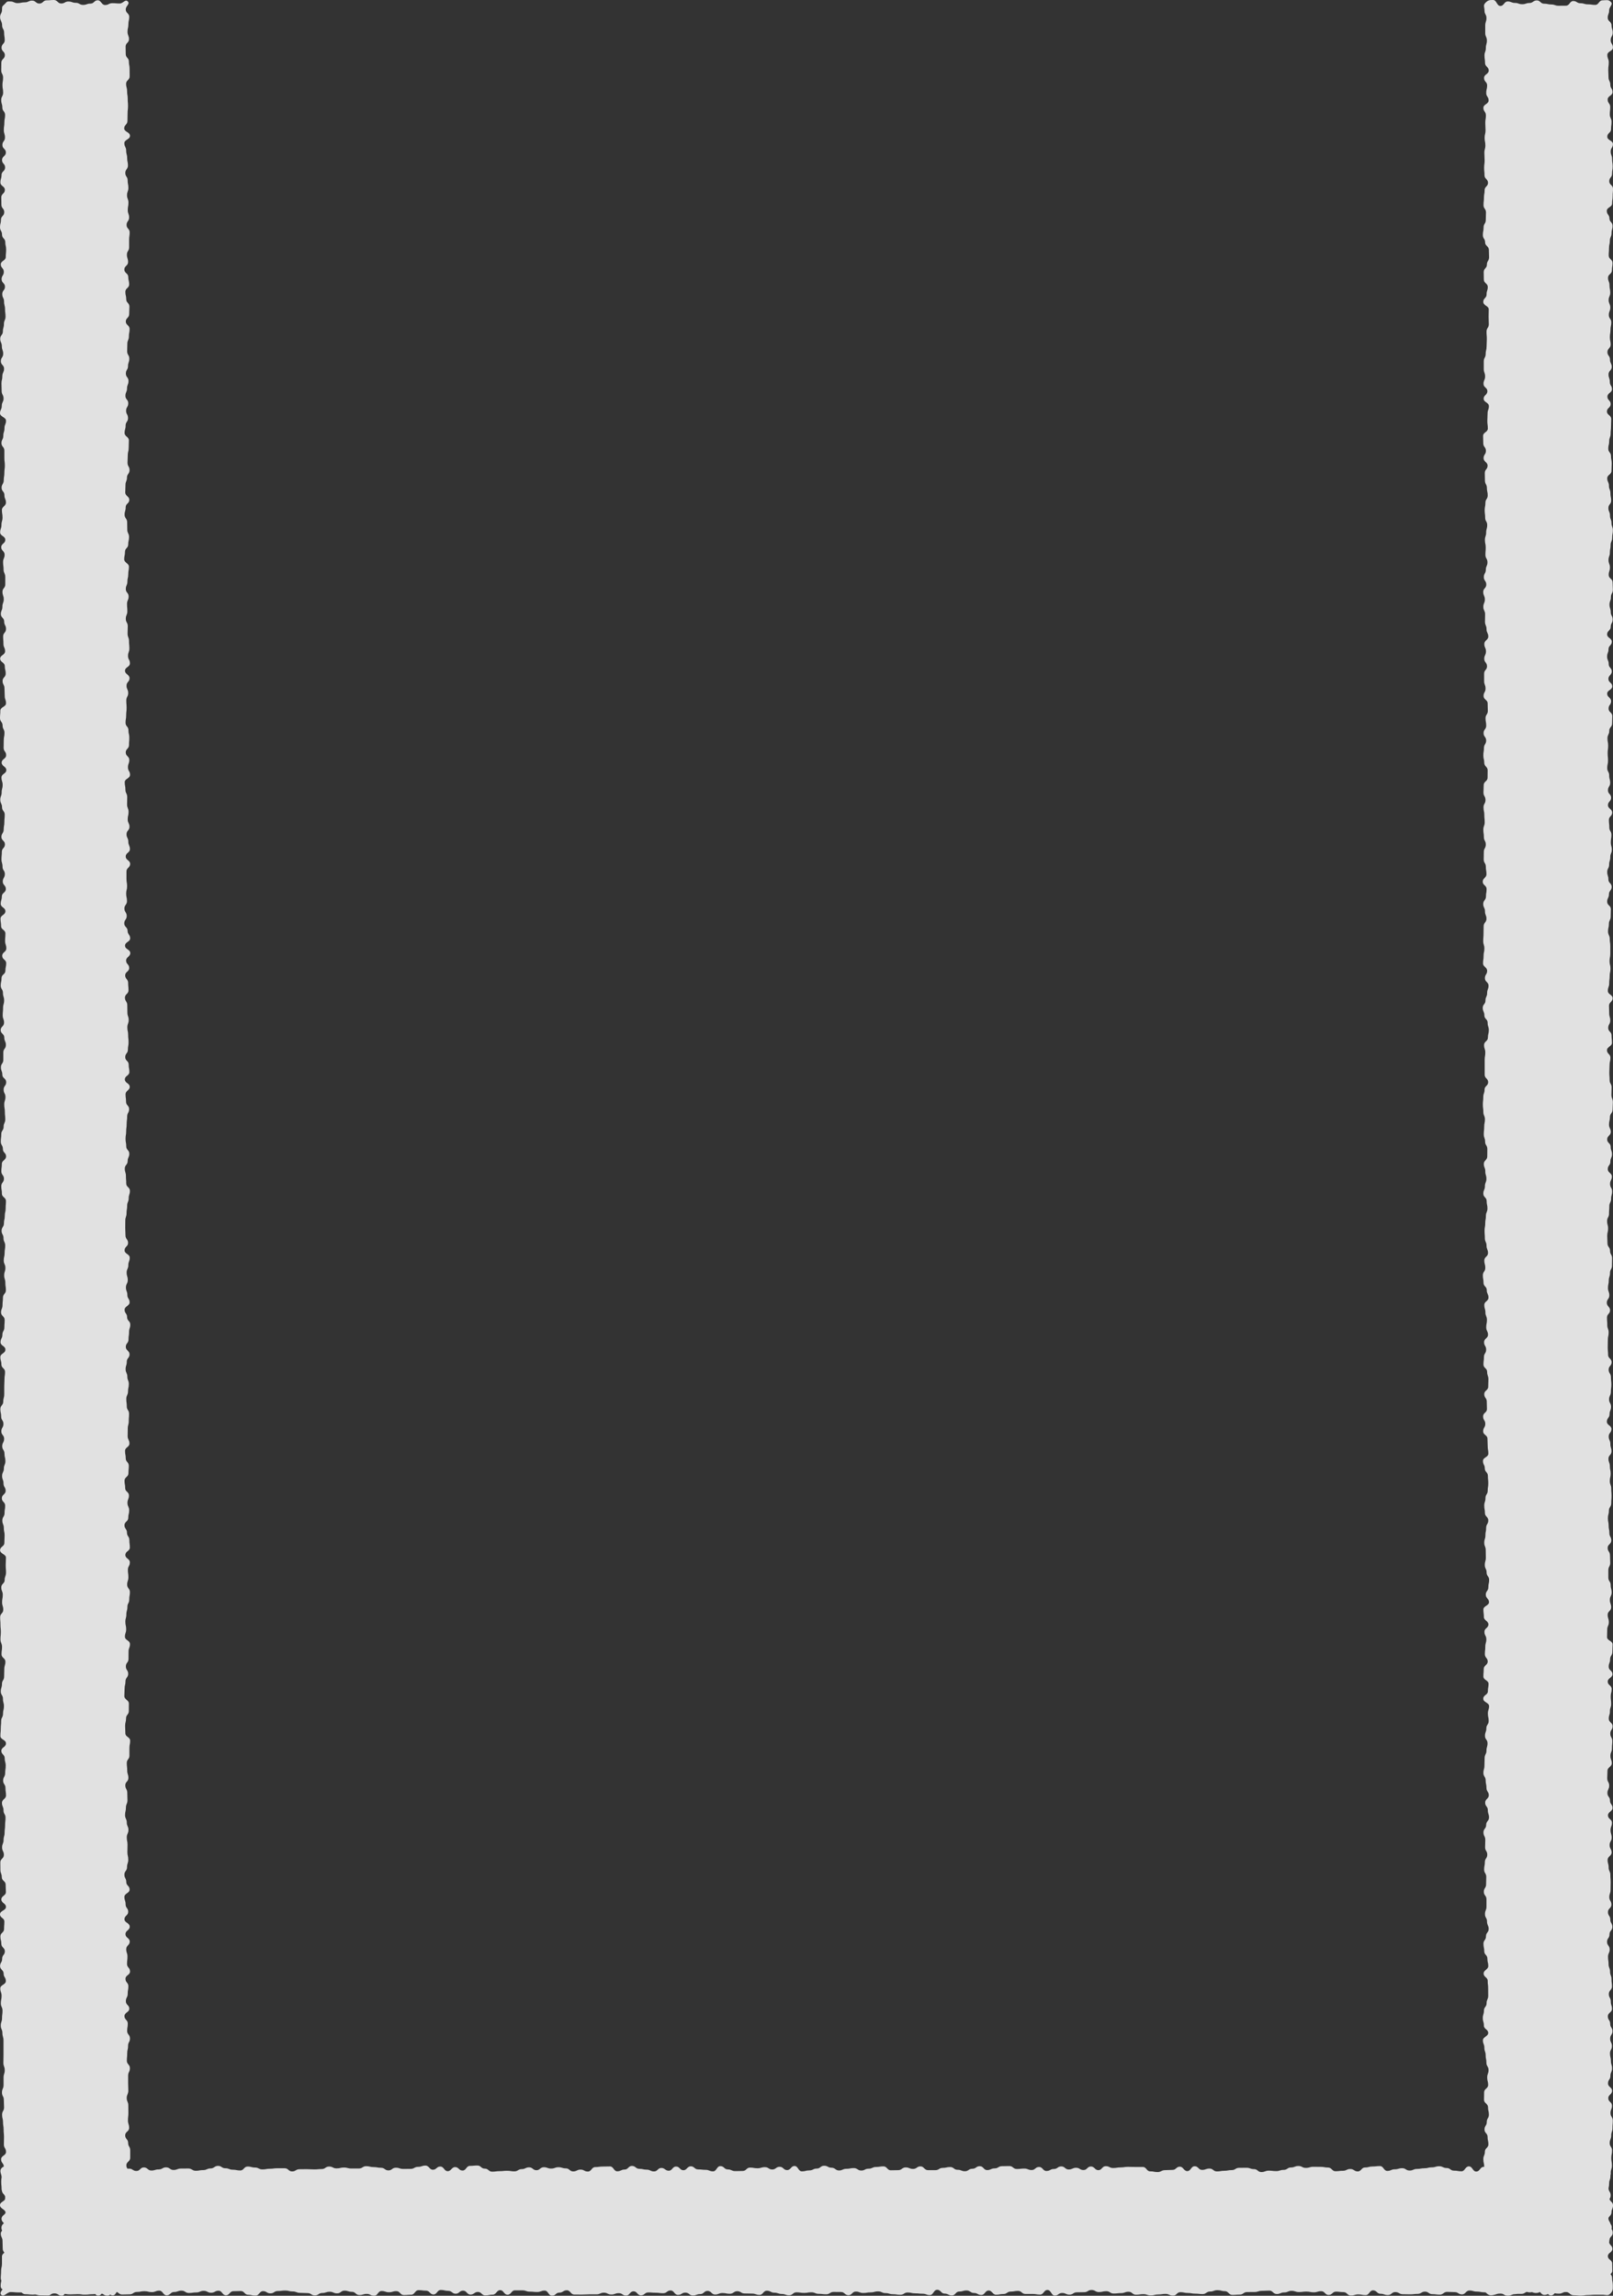
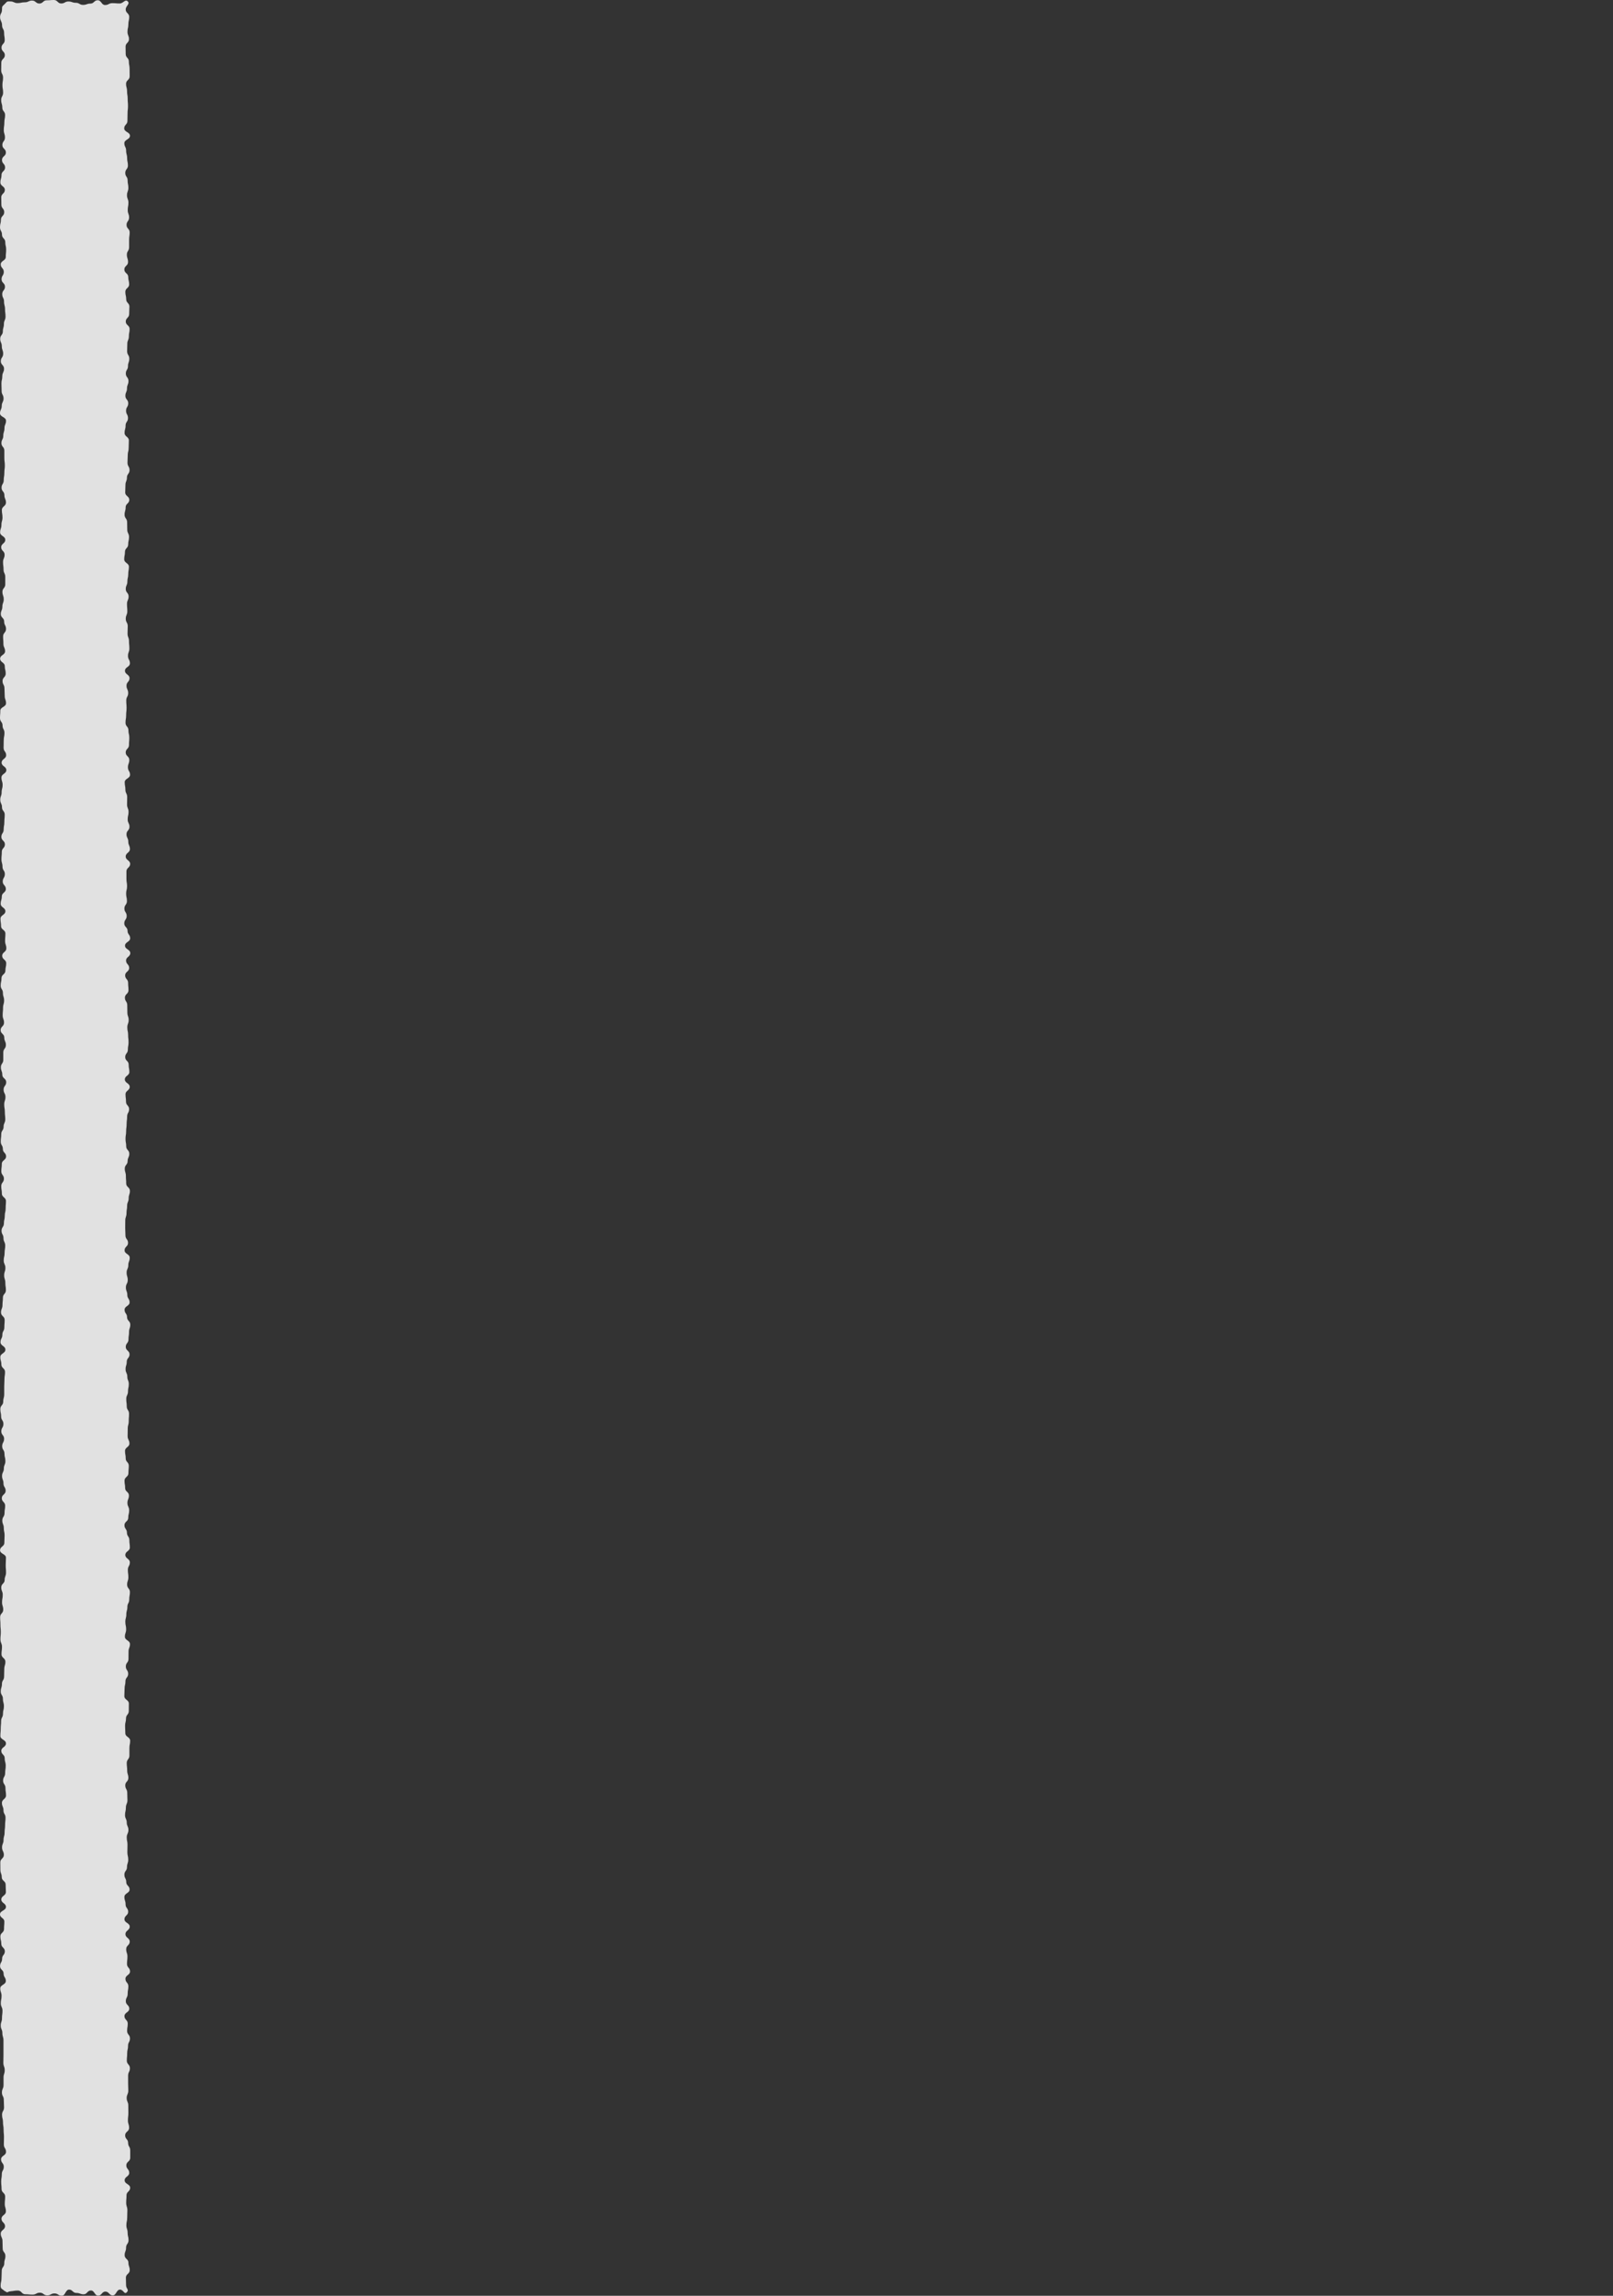
<svg xmlns="http://www.w3.org/2000/svg" width="260" height="370" viewBox="0 0 260 370" fill="none">
  <rect x="0" y="0" width="260" height="370" fill="#333333" stroke="none" />
  <g opacity="0.85">
-     <path d="M0.338 349.339C0.766 348.92 1.095 349.429 1.692 349.429C2.289 349.429 2.289 349.2 2.887 349.2C3.484 349.2 3.484 349.03 4.081 349.03C4.678 349.03 4.678 349.409 5.276 349.409C5.873 349.409 5.873 349.359 6.47 349.359C7.067 349.359 7.067 349.379 7.665 349.379C8.262 349.379 8.262 349.389 8.859 349.389C9.456 349.389 9.456 349.838 10.054 349.838C10.651 349.838 10.651 349.15 11.248 349.15C11.845 349.15 11.845 349.309 12.443 349.309C13.04 349.309 13.04 349.11 13.637 349.11C14.234 349.11 14.234 349.469 14.832 349.469C15.429 349.469 15.429 349.1 16.026 349.1C16.623 349.1 16.623 349.549 17.221 349.549C17.818 349.549 17.818 349.539 18.415 349.539C19.012 349.539 19.012 349.778 19.61 349.778C20.207 349.778 20.207 349.509 20.804 349.509C21.401 349.509 21.401 349.888 21.998 349.888C22.596 349.888 22.596 349.309 23.193 349.309C23.79 349.309 23.79 349.818 24.387 349.818C24.985 349.818 24.985 349.638 25.582 349.638C26.179 349.638 26.179 349.299 26.776 349.299C27.374 349.299 27.374 349.728 27.971 349.728C28.568 349.728 28.568 349.499 29.165 349.499C29.763 349.499 29.763 349.489 30.36 349.489C30.957 349.489 30.957 349.858 31.554 349.858C32.152 349.858 32.152 349.748 32.749 349.748C33.346 349.748 33.346 349.479 33.943 349.479C34.541 349.479 34.541 349.06 35.138 349.06C35.735 349.06 35.735 349.449 36.332 349.449C36.93 349.449 36.93 349.688 37.527 349.688C38.124 349.688 38.124 349.808 38.721 349.808C39.319 349.808 39.319 349.17 39.916 349.17C40.513 349.17 40.513 349.329 41.11 349.329C41.708 349.329 41.708 349.638 42.305 349.638C42.902 349.638 42.902 349.529 43.499 349.529C44.096 349.529 44.096 349.449 44.694 349.449C45.291 349.449 45.291 349.449 45.888 349.449C46.486 349.449 46.486 349.958 47.083 349.958C47.68 349.958 47.68 349.609 48.277 349.609C48.874 349.609 48.874 349.599 49.472 349.599C50.069 349.599 50.069 349.638 50.666 349.638C51.263 349.638 51.263 349.579 51.861 349.579C52.458 349.579 52.458 349.17 53.055 349.17C53.652 349.17 53.652 349.469 54.25 349.469C54.847 349.469 54.847 349.329 55.444 349.329C56.041 349.329 56.041 349.489 56.639 349.489C57.236 349.489 57.236 349.489 57.833 349.489C58.43 349.489 58.43 349.11 59.028 349.11C59.625 349.11 59.625 349.259 60.222 349.259C60.819 349.259 60.819 349.369 61.416 349.369C62.014 349.369 62.014 349.798 62.611 349.798C63.208 349.798 63.208 349.359 63.806 349.359C64.403 349.359 64.403 349.559 65 349.559C65.597 349.559 65.597 349.549 66.195 349.549C66.792 349.549 66.792 349.219 67.389 349.219C67.986 349.219 67.986 349.01 68.584 349.01C69.181 349.01 69.181 349.688 69.778 349.688C70.375 349.688 70.375 349.17 70.972 349.17C71.57 349.17 71.57 349.918 72.167 349.918C72.764 349.918 72.764 349.259 73.361 349.259C73.959 349.259 73.959 349.818 74.556 349.818C75.153 349.818 75.153 349.06 75.75 349.06C76.348 349.06 76.348 349 76.945 349C77.542 349 77.542 349.509 78.139 349.509C78.737 349.509 78.737 349.998 79.334 349.998C79.931 349.998 79.931 349.918 80.528 349.918C81.126 349.918 81.126 349.858 81.723 349.858C82.32 349.858 82.32 349.948 82.917 349.948C83.514 349.948 83.514 349.589 84.102 349.589C84.689 349.589 84.699 349.299 85.286 349.299C85.874 349.299 85.884 349.768 86.471 349.768C87.058 349.768 87.068 349.279 87.655 349.279C88.243 349.279 88.253 349.499 88.84 349.499C89.427 349.499 89.437 349.279 90.025 349.279C90.612 349.279 90.622 349.469 91.209 349.469C91.796 349.469 91.806 349.958 92.394 349.958C92.981 349.958 92.991 349.668 93.578 349.668C94.165 349.668 94.175 349.978 94.763 349.978C95.35 349.978 95.36 349.259 95.947 349.259C96.534 349.259 96.544 349.17 97.132 349.17C97.719 349.17 97.729 349.15 98.316 349.15C98.903 349.15 98.913 349.938 99.501 349.938C100.088 349.938 100.098 349.658 100.685 349.658C101.273 349.658 101.283 349.07 101.87 349.07C102.457 349.07 102.467 349.539 103.054 349.539C103.642 349.539 103.652 349.678 104.239 349.678C104.826 349.678 104.836 349.958 105.423 349.958C106.011 349.958 106.021 349.399 106.608 349.399C107.195 349.399 107.205 349.848 107.792 349.848C108.38 349.848 108.39 349.17 108.977 349.17C109.564 349.17 109.574 349.768 110.162 349.768C110.749 349.768 110.759 349.13 111.346 349.13C111.933 349.13 111.943 349.638 112.541 349.638C113.138 349.638 113.138 349.708 113.735 349.708C114.332 349.708 114.332 349.948 114.93 349.948C115.527 349.948 115.527 349.1 116.124 349.1C116.721 349.1 116.721 349.638 117.319 349.638C117.916 349.638 117.916 349.908 118.513 349.908C119.11 349.908 119.11 349.888 119.708 349.888C120.305 349.888 120.305 349.339 120.902 349.339C121.499 349.339 121.499 349.449 122.096 349.449C122.694 349.449 122.694 349.269 123.291 349.269C123.888 349.269 123.888 349.648 124.485 349.648C125.083 349.648 125.083 349.21 125.68 349.21C126.277 349.21 126.277 349.748 126.874 349.748C127.472 349.748 127.472 349.08 128.069 349.08C128.666 349.08 128.666 349.948 129.263 349.948C129.861 349.948 129.861 349.798 130.458 349.798C131.055 349.798 131.055 349.499 131.652 349.499C132.25 349.499 132.25 349.04 132.847 349.04C133.444 349.04 133.444 349.359 134.041 349.359C134.639 349.359 134.639 349.808 135.236 349.808C135.833 349.808 135.833 349.539 136.43 349.539C137.028 349.539 137.028 349.419 137.625 349.419C138.222 349.419 138.222 349.818 138.819 349.818C139.417 349.818 139.417 349.519 140.014 349.519C140.611 349.519 140.611 349.239 141.208 349.239C141.806 349.239 141.806 349.14 142.403 349.14C143 349.14 143 349.778 143.597 349.778C144.194 349.778 144.194 349.758 144.792 349.758C145.389 349.758 145.389 349.309 145.986 349.309C146.583 349.309 146.583 349.559 147.181 349.559C147.778 349.559 147.778 349.14 148.375 349.14C148.972 349.14 148.972 349.758 149.57 349.758C150.167 349.758 150.167 349.758 150.764 349.758C151.361 349.758 151.361 349.389 151.959 349.389C152.556 349.389 152.556 349.249 153.153 349.249C153.75 349.249 153.75 349.698 154.348 349.698C154.945 349.698 154.945 349.928 155.542 349.928C156.139 349.928 156.139 349.529 156.737 349.529C157.334 349.529 157.334 349.11 157.931 349.11C158.528 349.11 158.528 349.748 159.126 349.748C159.723 349.748 159.723 349.469 160.32 349.469C160.917 349.469 160.917 349.11 161.515 349.11C162.112 349.11 162.112 349.09 162.709 349.09C163.306 349.09 163.306 349.569 163.904 349.569C164.501 349.569 164.501 349.499 165.098 349.499C165.695 349.499 165.695 349.738 166.292 349.738C166.89 349.738 166.89 349.239 167.487 349.239C168.084 349.239 168.084 349.888 168.681 349.888C169.279 349.888 169.279 349.569 169.876 349.569C170.473 349.569 170.473 349.15 171.07 349.15C171.668 349.15 171.668 349.648 172.265 349.648C172.862 349.648 172.862 349.369 173.459 349.369C174.057 349.369 174.057 349.738 174.654 349.738C175.251 349.738 175.251 349.16 175.848 349.16C176.446 349.16 176.446 349.758 177.043 349.758C177.64 349.758 177.64 349.11 178.237 349.11C178.835 349.11 178.835 349.409 179.432 349.409C180.029 349.409 180.029 349.309 180.626 349.309C181.224 349.309 181.224 349.219 181.821 349.219C182.418 349.219 182.418 349.239 183.015 349.239C183.613 349.239 183.613 349.239 184.21 349.239C184.807 349.239 184.807 349.948 185.404 349.948C186.002 349.948 186.002 350.057 186.599 350.057C187.196 350.057 187.196 349.758 187.793 349.758C188.391 349.758 188.391 349.718 188.988 349.718C189.585 349.718 189.585 349.19 190.182 349.19C190.779 349.19 190.779 349.908 191.377 349.908C191.974 349.908 191.974 349.12 192.571 349.12C193.168 349.12 193.168 349.718 193.766 349.718C194.363 349.718 194.363 349.499 194.96 349.499C195.557 349.499 195.557 349.958 196.155 349.958C196.752 349.958 196.752 349.858 197.349 349.858C197.946 349.858 197.946 349.748 198.544 349.748C199.141 349.748 199.141 349.379 199.738 349.379C200.335 349.379 200.335 349.369 200.933 349.369C201.53 349.369 201.53 349.589 202.127 349.589C202.724 349.589 202.724 350.057 203.322 350.057C203.919 350.057 203.919 349.838 204.516 349.838C205.113 349.838 205.113 349.908 205.711 349.908C206.308 349.908 206.308 349.718 206.905 349.718C207.502 349.718 207.502 349.319 208.1 349.319C208.697 349.319 208.697 349.08 209.294 349.08C209.891 349.08 209.891 349.389 210.489 349.389C211.086 349.389 211.086 349.21 211.683 349.21C212.28 349.21 212.28 349.219 212.877 349.219C213.475 349.219 213.475 349.329 214.072 349.329C214.669 349.329 214.669 349.928 215.266 349.928C215.864 349.928 215.864 349.858 216.461 349.858C217.058 349.858 217.058 349.569 217.655 349.569C218.253 349.569 218.253 349.958 218.85 349.958C219.447 349.958 219.447 349.319 220.044 349.319C220.642 349.319 220.642 349.16 221.239 349.16C221.836 349.16 221.836 349.09 222.433 349.09C223.031 349.09 223.031 349.878 223.628 349.878C224.225 349.878 224.225 349.619 224.822 349.619C225.42 349.619 225.42 349.439 226.017 349.439C226.614 349.439 226.614 349.818 227.211 349.818C227.809 349.818 227.809 349.559 228.406 349.559C229.003 349.559 229.003 349.449 229.6 349.449C230.198 349.449 230.198 349.299 230.795 349.299C231.392 349.299 231.392 349.12 231.989 349.12C232.587 349.12 232.587 349.409 233.184 349.409C233.781 349.409 233.781 349.838 234.378 349.838C234.975 349.838 234.975 349.938 235.573 349.938C236.17 349.938 236.17 349.14 236.767 349.14C237.364 349.14 237.364 349.978 237.962 349.978C238.559 349.978 238.559 349.219 239.156 349.219C239.753 349.219 239.753 349.569 240.351 349.569C240.948 349.569 240.948 349.918 241.545 349.918C242.142 349.918 242.142 349.758 242.74 349.758C243.337 349.758 243.337 349.439 243.934 349.439C244.531 349.439 244.531 349.299 245.129 349.299C245.726 349.299 245.726 349.858 246.323 349.858C246.92 349.858 246.92 349.928 247.518 349.928C248.115 349.928 248.115 349.319 248.712 349.319C249.309 349.319 249.309 349.818 249.907 349.818C250.504 349.818 250.504 349.698 251.111 349.698C251.718 349.698 251.708 349.928 252.306 349.928C252.903 349.928 252.903 349.718 253.51 349.718C254.117 349.718 254.107 349.339 254.714 349.339C255.322 349.339 255.312 349.908 255.919 349.908C256.526 349.908 256.516 349.16 257.123 349.16C257.73 349.16 257.73 349.569 258.328 349.569C258.925 349.569 258.865 349.379 259.293 349.798C259.721 350.217 259.592 350.137 259.592 350.726C259.592 351.314 259.383 351.315 259.383 351.893C259.383 352.472 259.243 352.482 259.243 353.07C259.243 353.659 259.423 353.659 259.423 354.238C259.423 354.816 260 354.816 260 355.405C260 355.993 259.761 355.993 259.761 356.572C259.761 357.151 259.204 357.161 259.204 357.749C259.204 358.338 259.801 358.338 259.801 358.916C259.801 359.495 259.632 359.505 259.632 360.084C259.632 360.662 259.373 360.672 259.373 361.261C259.373 361.849 259.91 361.849 259.91 362.438C259.91 363.027 259.174 363.027 259.174 363.615C259.174 364.204 259.871 364.204 259.871 364.792C259.871 365.381 259.891 365.381 259.891 365.97C259.891 366.558 259.174 366.558 259.174 367.147C259.174 367.735 259.114 367.735 259.114 368.324C259.114 368.913 259.731 368.843 259.313 369.262C258.895 369.681 258.955 369.222 258.358 369.222C257.76 369.222 257.76 369.641 257.163 369.641C256.566 369.641 256.566 369.711 255.969 369.711C255.371 369.711 255.371 369.95 254.774 369.95C254.177 369.95 254.177 369.85 253.58 369.85C252.982 369.85 252.982 369.371 252.385 369.371C251.788 369.371 251.788 369.272 251.191 369.272C250.593 369.272 250.593 369.95 249.996 369.95C249.399 369.95 249.399 369.232 248.802 369.232C248.204 369.232 248.204 369.551 247.607 369.551C247.01 369.551 247.01 369.322 246.413 369.322C245.815 369.322 245.815 369.701 245.218 369.701C244.621 369.701 244.621 369.701 244.024 369.701C243.426 369.701 243.426 369.112 242.829 369.112C242.232 369.112 242.232 369.122 241.635 369.122C241.038 369.122 241.038 369.731 240.44 369.731C239.843 369.731 239.843 369.441 239.246 369.441C238.649 369.441 238.649 369.322 238.051 369.322C237.454 369.322 237.454 369.152 236.857 369.152C236.26 369.152 236.26 369.781 235.662 369.781C235.065 369.781 235.065 369.411 234.468 369.411C233.871 369.411 233.871 369.371 233.273 369.371C232.676 369.371 232.676 369.82 232.079 369.82C231.482 369.82 231.482 369.741 230.884 369.741C230.287 369.741 230.287 369.332 229.69 369.332C229.093 369.332 229.093 369.701 228.495 369.701C227.898 369.701 227.898 369.771 227.301 369.771C226.704 369.771 226.704 369.751 226.106 369.751C225.509 369.751 225.509 369.401 224.912 369.401C224.315 369.401 224.315 369.88 223.717 369.88C223.12 369.88 223.12 369.681 222.523 369.681C221.926 369.681 221.926 369.122 221.328 369.122C220.731 369.122 220.731 369.89 220.134 369.89C219.537 369.89 219.537 369.781 218.939 369.781C218.342 369.781 218.342 369.96 217.745 369.96C217.148 369.96 217.148 369.411 216.551 369.411C215.953 369.411 215.953 369.332 215.356 369.332C214.759 369.332 214.759 369.87 214.162 369.87C213.564 369.87 213.564 369.262 212.967 369.262C212.37 369.262 212.37 369.441 211.773 369.441C211.175 369.441 211.175 369.322 210.578 369.322C209.981 369.322 209.981 369.401 209.384 369.401C208.786 369.401 208.786 369.202 208.189 369.202C207.592 369.202 207.592 369.461 206.995 369.461C206.397 369.461 206.397 369.721 205.8 369.721C205.203 369.721 205.203 369.162 204.606 369.162C204.008 369.162 204.008 369.202 203.411 369.202C202.814 369.202 202.814 369.391 202.217 369.391C201.619 369.391 201.619 369.401 201.022 369.401C200.425 369.401 200.425 369.81 199.828 369.81C199.23 369.81 199.23 369.86 198.633 369.86C198.036 369.86 198.036 369.252 197.439 369.252C196.842 369.252 196.841 369.092 196.244 369.092C195.647 369.092 195.647 369.312 195.05 369.312C194.453 369.312 194.453 369.731 193.855 369.731C193.258 369.731 193.258 369.661 192.661 369.661C192.064 369.661 192.064 369.551 191.466 369.551C190.869 369.551 190.869 369.421 190.272 369.421C189.675 369.421 189.675 369.98 189.077 369.98C188.48 369.98 188.48 369.701 187.883 369.701C187.286 369.701 187.286 369.79 186.688 369.79C186.091 369.79 186.091 369.94 185.494 369.94C184.897 369.94 184.897 369.741 184.299 369.741C183.702 369.741 183.702 369.83 183.105 369.83C182.508 369.83 182.508 369.352 181.91 369.352C181.313 369.352 181.313 369.571 180.716 369.571C180.119 369.571 180.119 369.641 179.521 369.641C178.924 369.641 178.924 369.262 178.327 369.262C177.73 369.262 177.73 369.401 177.132 369.401C176.535 369.401 176.535 369.062 175.948 369.062C175.361 369.062 175.351 369.421 174.763 369.421C174.176 369.421 174.166 369.441 173.579 369.441C172.992 369.441 172.982 369.82 172.394 369.82C171.807 369.82 171.797 369.551 171.21 369.551C170.623 369.551 170.613 369.97 170.025 369.97C169.438 369.97 169.428 369.062 168.841 369.062C168.253 369.062 168.243 369.81 167.656 369.81C167.069 369.81 167.059 369.711 166.472 369.711C165.884 369.711 165.874 369.711 165.287 369.711C164.7 369.711 164.69 369.212 164.103 369.212C163.515 369.212 163.505 369.322 162.918 369.322C162.331 369.322 162.321 369.721 161.734 369.721C161.146 369.721 161.136 369.83 160.549 369.83C159.962 369.83 159.952 369.152 159.364 369.152C158.777 369.152 158.767 369.87 158.18 369.87C157.593 369.87 157.583 369.551 156.995 369.551C156.408 369.551 156.398 369.142 155.811 369.142C155.224 369.142 155.214 369.312 154.626 369.312C154.039 369.312 154.029 369.95 153.442 369.95C152.855 369.95 152.845 369.651 152.257 369.651C151.67 369.651 151.66 369.032 151.073 369.032C150.485 369.032 150.475 369.89 149.888 369.89C149.301 369.89 149.291 369.671 148.704 369.671C148.116 369.671 148.106 369.611 147.509 369.611C146.912 369.611 146.912 369.471 146.315 369.471C145.717 369.471 145.717 369.84 145.12 369.84C144.523 369.84 144.523 369.751 143.926 369.751C143.328 369.751 143.328 369.571 142.731 369.571C142.134 369.571 142.134 369.292 141.537 369.292C140.94 369.292 140.94 369.451 140.342 369.451C139.745 369.451 139.745 369.551 139.148 369.551C138.551 369.551 138.551 369.322 137.953 369.322C137.356 369.322 137.356 369.91 136.759 369.91C136.162 369.91 136.162 369.391 135.564 369.391C134.967 369.391 134.967 369.381 134.37 369.381C133.773 369.381 133.773 369.761 133.175 369.761C132.578 369.761 132.578 369.691 131.981 369.691C131.384 369.691 131.384 369.441 130.786 369.441C130.189 369.441 130.189 369.541 129.592 369.541C128.995 369.541 128.995 369.441 128.397 369.441C127.8 369.441 127.8 369.92 127.203 369.92C126.606 369.92 126.606 369.711 126.008 369.711C125.411 369.711 125.411 369.501 124.814 369.501C124.217 369.501 124.217 369.182 123.619 369.182C123.022 369.182 123.022 369.86 122.425 369.86C121.828 369.86 121.828 369.651 121.23 369.651C120.633 369.651 120.633 369.631 120.036 369.631C119.439 369.631 119.439 369.262 118.841 369.262C118.244 369.262 118.244 369.681 117.647 369.681C117.05 369.681 117.05 369.561 116.453 369.561C115.855 369.561 115.855 369.8 115.258 369.8C114.661 369.8 114.661 369.212 114.064 369.212C113.466 369.212 113.466 369.731 112.869 369.731C112.272 369.731 112.272 369.95 111.675 369.95C111.077 369.95 111.077 369.491 110.48 369.491C109.883 369.491 109.883 369.86 109.286 369.86C108.688 369.86 108.688 369.142 108.091 369.142C107.494 369.142 107.494 369.591 106.897 369.591C106.299 369.591 106.299 369.511 105.702 369.511C105.105 369.511 105.105 369.461 104.508 369.461C103.91 369.461 103.91 369.93 103.313 369.93C102.716 369.93 102.716 369.282 102.119 369.282C101.521 369.282 101.521 369.97 100.924 369.97C100.327 369.97 100.327 369.581 99.73 369.581C99.132 369.581 99.132 369.8 98.535 369.8C97.938 369.8 97.938 369.501 97.341 369.501C96.743 369.501 96.743 369.771 96.146 369.771C95.549 369.771 95.549 369.771 94.952 369.771C94.355 369.771 94.355 369.81 93.757 369.81C93.16 369.81 93.16 369.8 92.563 369.8C91.966 369.8 91.966 369.112 91.368 369.112C90.771 369.112 90.771 369.491 90.174 369.491C89.577 369.491 89.577 369.99 88.979 369.99C88.382 369.99 88.382 369.162 87.785 369.162C87.188 369.162 87.188 369.391 86.59 369.391C85.993 369.391 85.993 369.332 85.396 369.332C84.799 369.332 84.799 369.122 84.201 369.122C83.604 369.122 83.604 369.122 83.007 369.122C82.41 369.122 82.41 369.83 81.812 369.83C81.215 369.83 81.215 369.092 80.618 369.092C80.021 369.092 80.021 369.82 79.423 369.82C78.826 369.82 78.826 369.94 78.229 369.94C77.632 369.94 77.632 369.381 77.034 369.381C76.437 369.381 76.437 369.81 75.84 369.81C75.243 369.81 75.243 369.172 74.645 369.172C74.048 369.172 74.048 369.671 73.451 369.671C72.854 369.671 72.854 369.202 72.257 369.202C71.659 369.202 71.659 369.062 71.062 369.062C70.465 369.062 70.465 369.79 69.868 369.79C69.27 369.79 69.27 369.172 68.673 369.172C68.076 369.172 68.076 369.092 67.479 369.092C66.881 369.092 66.881 369.83 66.284 369.83C65.687 369.83 65.687 369.88 65.09 369.88C64.492 369.88 64.492 369.252 63.895 369.252C63.298 369.252 63.298 369.431 62.701 369.431C62.103 369.431 62.103 369.232 61.506 369.232C60.909 369.232 60.909 370 60.312 370C59.714 370 59.714 369.701 59.117 369.701C58.52 369.701 58.52 369.88 57.923 369.88C57.325 369.88 57.325 369.362 56.728 369.362C56.131 369.362 56.131 369.172 55.534 369.172C54.936 369.172 54.936 369.611 54.339 369.611C53.742 369.611 53.742 369.352 53.145 369.352C52.547 369.352 52.547 369.551 51.95 369.551C51.353 369.551 51.353 369.94 50.756 369.94C50.158 369.94 50.158 369.571 49.561 369.571C48.964 369.571 48.964 369.531 48.367 369.531C47.77 369.531 47.77 369.302 47.172 369.302C46.575 369.302 46.575 369.152 45.978 369.152C45.381 369.152 45.381 369.232 44.783 369.232C44.186 369.232 44.186 369.611 43.589 369.611C42.992 369.611 42.992 369.252 42.394 369.252C41.797 369.252 41.797 369.98 41.2 369.98C40.603 369.98 40.603 369.84 40.005 369.84C39.408 369.84 39.408 369.232 38.811 369.232C38.214 369.232 38.214 369.262 37.616 369.262C37.019 369.262 37.019 369.92 36.422 369.92C35.825 369.92 35.825 369.182 35.227 369.182C34.63 369.182 34.63 369.511 34.033 369.511C33.436 369.511 33.436 369.202 32.838 369.202C32.241 369.202 32.241 369.461 31.644 369.461C31.047 369.461 31.047 369.551 30.45 369.551C29.852 369.551 29.852 369.172 29.255 369.172C28.658 369.172 28.658 369.391 28.061 369.391C27.463 369.391 27.463 369.93 26.866 369.93C26.269 369.93 26.269 369.172 25.672 369.172C25.074 369.172 25.074 369.411 24.477 369.411C23.88 369.411 23.88 369.262 23.282 369.262C22.685 369.262 22.685 369.381 22.088 369.381C21.491 369.381 21.491 369.771 20.894 369.771C20.296 369.771 20.296 369.8 19.699 369.8C19.102 369.8 19.102 369.322 18.505 369.322C17.907 369.322 17.907 369.99 17.31 369.99C16.713 369.99 16.713 369.621 16.116 369.621C15.518 369.621 15.518 369.751 14.921 369.751C14.324 369.751 14.324 369.82 13.727 369.82C13.129 369.82 13.129 369.741 12.532 369.741C11.935 369.741 11.935 369.781 11.338 369.781C10.74 369.781 10.74 369.691 10.143 369.691C9.546 369.691 9.546 369.302 8.939 369.302C8.332 369.302 8.341 369.95 7.744 369.95C7.147 369.95 7.147 369.93 6.54 369.93C5.933 369.93 5.943 369.761 5.335 369.761C4.728 369.761 4.738 369.461 4.131 369.461C3.524 369.461 3.534 369.461 2.926 369.461C2.319 369.461 2.319 369.401 1.722 369.401C1.125 369.401 0.637 370.279 0.199 369.85C-0.239 369.421 0.657 368.943 0.657 368.354C0.657 367.765 0.119 367.765 0.119 367.187C0.119 366.608 0.169 366.598 0.169 366.01C0.169 365.421 0.309 365.421 0.309 364.842C0.309 364.264 0.309 364.264 0.309 363.675C0.309 363.086 1.005 363.086 1.005 362.508C1.005 361.929 0.617 361.919 0.617 361.331C0.617 360.742 0.488 360.742 0.488 360.163C0.488 359.585 0.229 359.575 0.229 358.996C0.229 358.418 0.796 358.408 0.796 357.819C0.796 357.23 0.906 357.23 0.906 356.642C0.906 356.053 0 355.983 0 355.395C0 354.806 0.866 354.806 0.866 354.218C0.866 353.629 0.319 353.629 0.319 353.04C0.319 352.452 0.786 352.452 0.786 351.863C0.786 351.275 0.418 351.314 0.259 350.746C0.07 350.048 -0.09 349.748 0.328 349.339H0.338Z" fill="white" />
-     <path d="M239.53 369.501C239.11 369.072 239.18 368.933 239.18 368.334C239.18 367.736 239.04 367.736 239.04 367.137C239.04 366.539 239.14 366.539 239.14 365.94C239.14 365.341 239.88 365.341 239.88 364.743C239.88 364.144 239.78 364.144 239.78 363.546C239.78 362.947 239.99 362.947 239.99 362.349C239.99 361.75 239.03 361.75 239.03 361.152C239.03 360.553 239.9 360.553 239.9 359.955C239.9 359.356 239.64 359.356 239.64 358.758C239.64 358.159 239.61 358.159 239.61 357.561C239.61 356.962 239.02 356.962 239.02 356.364C239.02 355.765 239.68 355.765 239.68 355.166C239.68 354.568 239.12 354.568 239.12 353.969C239.12 353.371 239.91 353.371 239.91 352.772C239.91 352.174 239.98 352.174 239.98 351.575C239.98 350.977 239.02 350.977 239.02 350.378C239.02 349.78 239.24 349.78 239.24 349.181C239.24 348.583 239.1 348.583 239.1 347.984C239.1 347.386 239.35 347.386 239.35 346.787C239.35 346.189 239.92 346.189 239.92 345.59C239.92 344.992 239.79 344.991 239.79 344.393C239.79 343.794 239.29 343.794 239.29 343.196C239.29 342.597 239.66 342.597 239.66 341.999C239.66 341.4 239.99 341.4 239.99 340.802C239.99 340.203 239.86 340.203 239.86 339.605C239.86 339.006 239.21 339.006 239.21 338.408C239.21 337.809 239.23 337.809 239.23 337.211C239.23 336.612 239.88 336.612 239.88 336.014C239.88 335.415 239.73 335.415 239.73 334.817C239.73 334.218 239.94 334.218 239.94 333.619C239.94 333.021 239.6 333.021 239.6 332.422C239.6 331.824 239.48 331.824 239.48 331.225C239.48 330.627 239.27 330.627 239.27 330.028C239.27 329.43 239.03 329.43 239.03 328.831C239.03 328.233 239.89 328.233 239.89 327.634C239.89 327.036 239.19 327.036 239.19 326.437C239.19 325.839 239.01 325.839 239.01 325.24C239.01 324.642 239.2 324.642 239.2 324.043C239.2 323.444 239.63 323.445 239.63 322.846C239.63 322.247 239.89 322.247 239.89 321.649C239.89 321.05 239.88 321.05 239.88 320.452C239.88 319.853 239.81 319.853 239.81 319.255C239.81 318.656 239.15 318.656 239.15 318.058C239.15 317.459 239.9 317.459 239.9 316.861C239.9 316.262 239.76 316.262 239.76 315.664C239.76 315.065 239.25 315.065 239.25 314.467C239.25 313.868 239.12 313.868 239.12 313.27C239.12 312.671 239.53 312.671 239.53 312.072C239.53 311.474 239.96 311.474 239.96 310.875C239.96 310.277 239.7 310.277 239.7 309.678C239.7 309.08 239.37 309.08 239.37 308.481C239.37 307.883 239.61 307.883 239.61 307.284C239.61 306.686 239.61 306.686 239.61 306.087C239.61 305.489 239.18 305.489 239.18 304.89C239.18 304.292 239.55 304.292 239.55 303.693C239.55 303.095 239.58 303.095 239.58 302.496C239.58 301.897 239.23 301.897 239.23 301.299C239.23 300.7 239.35 300.7 239.35 300.102C239.35 299.503 239.74 299.503 239.74 298.905C239.74 298.306 239.39 298.306 239.39 297.708C239.39 297.109 239.42 297.109 239.42 296.511C239.42 295.912 239.12 295.912 239.12 295.314C239.12 294.715 239.56 294.715 239.56 294.117C239.56 293.518 240.01 293.518 240.01 292.92C240.01 292.321 239.83 292.321 239.83 291.723C239.83 291.124 239.4 291.124 239.4 290.525C239.4 289.927 239.98 289.927 239.98 289.328C239.98 288.73 239.61 288.73 239.61 288.131C239.61 287.533 239.48 287.533 239.48 286.934C239.48 286.336 239.11 286.336 239.11 285.737C239.11 285.139 239.28 285.139 239.28 284.54C239.28 283.942 239.31 283.942 239.31 283.343C239.31 282.745 239.61 282.745 239.61 282.146C239.61 281.548 239.78 281.548 239.78 280.949C239.78 280.35 239.37 280.35 239.37 279.752C239.37 279.153 239.59 279.153 239.59 278.555C239.59 277.956 239.96 277.956 239.96 277.358C239.96 276.759 239.84 276.759 239.84 276.161C239.84 275.562 240.02 275.562 240.02 274.964C240.02 274.365 239.09 274.365 239.09 273.767C239.09 273.168 239.84 273.168 239.84 272.57C239.84 271.971 239.94 271.971 239.94 271.373C239.94 270.774 239.11 270.774 239.11 270.176C239.11 269.577 239.16 269.577 239.16 268.978C239.16 268.38 239.81 268.38 239.81 267.781C239.81 267.183 239.35 267.183 239.35 266.584C239.35 265.986 239.42 265.986 239.42 265.387C239.42 264.789 239.59 264.789 239.59 264.19C239.59 263.592 239.28 263.592 239.28 262.993C239.28 262.395 239.92 262.395 239.92 261.796C239.92 261.198 239.19 261.198 239.19 260.599C239.19 260.001 239.11 260.001 239.11 259.402C239.11 258.803 240.01 258.803 240.01 258.205C240.01 257.606 239.5 257.606 239.5 257.008C239.5 256.409 239.91 256.409 239.91 255.811C239.91 255.212 240.03 255.212 240.03 254.614C240.03 254.015 239.63 254.015 239.63 253.417C239.63 252.818 239.34 252.818 239.34 252.22C239.34 251.621 239.51 251.621 239.51 251.023C239.51 250.424 239.49 250.424 239.49 249.826C239.49 249.227 239.25 249.227 239.25 248.629C239.25 248.03 239.44 248.03 239.44 247.431C239.44 246.833 239.56 246.833 239.56 246.234C239.56 245.636 239.9 245.636 239.9 245.037C239.9 244.439 239.36 244.439 239.36 243.84C239.36 243.242 239.25 243.242 239.25 242.643C239.25 242.045 239.45 242.045 239.45 241.446C239.45 240.848 239.81 240.848 239.81 240.249C239.81 239.651 239.9 239.651 239.9 239.052C239.9 238.454 239.84 238.454 239.84 237.855C239.84 237.256 239.34 237.256 239.34 236.658C239.34 236.059 239.04 236.059 239.04 235.461C239.04 234.862 239.91 234.862 239.91 234.264C239.91 233.665 239.81 233.665 239.81 233.067C239.81 232.468 239.77 232.468 239.77 231.87C239.77 231.271 239.07 231.271 239.07 230.673C239.07 230.074 239.42 230.074 239.42 229.476C239.42 228.877 239.06 228.877 239.06 228.279C239.06 227.68 239.69 227.68 239.69 227.081C239.69 226.483 239.66 226.483 239.66 225.884C239.66 225.286 239.25 225.286 239.25 224.687C239.25 224.089 239.89 224.089 239.89 223.49C239.89 222.892 239.92 222.892 239.92 222.293C239.92 221.695 239.72 221.695 239.72 221.096C239.72 220.498 239.12 220.498 239.12 219.899C239.12 219.301 239.2 219.301 239.2 218.702C239.2 218.104 239.56 218.104 239.56 217.505C239.56 216.907 239.22 216.907 239.22 216.308C239.22 215.709 239.86 215.709 239.86 215.111C239.86 214.512 239.57 214.512 239.57 213.914C239.57 213.315 239.69 213.315 239.69 212.717C239.69 212.118 239.44 212.118 239.44 211.52C239.44 210.921 239.26 210.921 239.26 210.323C239.26 209.724 239.93 209.724 239.93 209.126C239.93 208.527 239.66 208.527 239.66 207.929C239.66 207.33 239.13 207.33 239.13 206.732C239.13 206.133 239.02 206.133 239.02 205.535C239.02 204.936 239.42 204.936 239.42 204.337C239.42 203.739 239.26 203.739 239.26 203.14C239.26 202.542 239.86 202.542 239.86 201.943C239.86 201.345 239.62 201.345 239.62 200.746C239.62 200.148 239.35 200.148 239.35 199.549C239.35 198.951 239.3 198.951 239.3 198.352C239.3 197.754 239.41 197.754 239.41 197.155C239.41 196.557 239.52 196.557 239.52 195.958C239.52 195.36 239.77 195.36 239.77 194.761C239.77 194.162 239.64 194.162 239.64 193.564C239.64 192.965 239.1 192.965 239.1 192.367C239.1 191.768 239.36 191.768 239.36 191.17C239.36 190.571 239.6 190.571 239.6 189.973C239.6 189.374 239.42 189.374 239.42 188.776C239.42 188.177 239.18 188.177 239.18 187.579C239.18 186.98 239.74 186.98 239.74 186.382C239.74 185.783 239.75 185.783 239.75 185.185C239.75 184.586 239.39 184.586 239.39 183.987C239.39 183.389 239.17 183.389 239.17 182.79C239.17 182.192 239.24 182.192 239.24 181.593C239.24 180.995 239.36 180.995 239.36 180.396C239.36 179.798 239.1 179.798 239.1 179.199C239.1 178.601 239.02 178.601 239.02 178.002C239.02 177.404 239.09 177.404 239.09 176.805C239.09 176.207 239.3 176.207 239.3 175.608C239.3 175.01 239.88 175.01 239.88 174.411C239.88 173.813 239.32 173.813 239.32 173.214C239.32 172.615 239.32 172.615 239.32 172.017C239.32 171.418 239.32 171.418 239.32 170.82C239.32 170.221 239.42 170.221 239.42 169.623C239.42 169.024 239.22 169.024 239.22 168.426C239.22 167.827 239.84 167.827 239.84 167.229C239.84 166.63 239.98 166.63 239.98 166.032C239.98 165.433 239.8 165.433 239.8 164.835C239.8 164.236 239.27 164.236 239.27 163.638C239.27 163.039 239 163.039 239 162.44C239 161.842 239.45 161.842 239.45 161.243C239.45 160.645 239.72 160.645 239.72 160.046C239.72 159.448 239.94 159.448 239.94 158.849C239.94 158.251 239.36 158.251 239.36 157.652C239.36 157.054 239.72 157.054 239.72 156.455C239.72 155.857 239.05 155.857 239.05 155.258C239.05 154.66 239.14 154.66 239.14 154.061C239.14 153.463 239.27 153.463 239.27 152.864C239.27 152.266 239.08 152.266 239.08 151.667C239.08 151.068 239.13 151.068 239.13 150.47C239.13 149.871 239.15 149.871 239.15 149.273C239.15 148.674 239.61 148.674 239.61 148.076C239.61 147.477 239.37 147.477 239.37 146.879C239.37 146.28 239.08 146.28 239.08 145.682C239.08 145.083 239.53 145.083 239.53 144.485C239.53 143.886 239.63 143.886 239.63 143.288C239.63 142.689 239 142.689 239 142.091C239 141.492 239.61 141.492 239.61 140.893C239.61 140.295 239.51 140.295 239.51 139.696C239.51 139.098 239.16 139.098 239.16 138.499C239.16 137.901 239.18 137.901 239.18 137.302C239.18 136.704 239.5 136.704 239.5 136.105C239.5 135.507 239.19 135.507 239.19 134.908C239.19 134.31 239.1 134.31 239.1 133.711C239.1 133.113 239.32 133.113 239.32 132.514C239.32 131.916 239.26 131.916 239.26 131.317C239.26 130.719 239.13 130.719 239.13 130.12C239.13 129.521 239.45 129.521 239.45 128.923C239.45 128.324 239.12 128.324 239.12 127.726C239.12 127.127 239.16 127.127 239.16 126.529C239.16 125.93 239.79 125.93 239.79 125.332C239.79 124.733 239.8 124.733 239.8 124.135C239.8 123.536 239.25 123.536 239.25 122.938C239.25 122.339 239.1 122.339 239.1 121.741C239.1 121.142 239.2 121.142 239.2 120.544C239.2 119.945 239.56 119.945 239.56 119.346C239.56 118.748 239.14 118.748 239.14 118.149C239.14 117.551 239.57 117.551 239.57 116.952C239.57 116.354 239.46 116.354 239.46 115.755C239.46 115.157 239.83 115.157 239.83 114.558C239.83 113.96 239.8 113.96 239.8 113.361C239.8 112.763 239.14 112.763 239.14 112.164C239.14 111.566 239.46 111.566 239.46 110.967C239.46 110.369 239.23 110.369 239.23 109.77C239.23 109.171 239.23 109.172 239.23 108.573C239.23 107.974 239.7 107.974 239.7 107.376C239.7 106.777 239.25 106.777 239.25 106.179C239.25 105.58 239.53 105.58 239.53 104.982C239.53 104.383 239.26 104.383 239.26 103.785C239.26 103.186 239.9 103.186 239.9 102.588C239.9 101.989 239.62 101.989 239.62 101.391C239.62 100.792 239.37 100.792 239.37 100.194C239.37 99.595 239.39 99.595 239.39 98.996C239.39 98.398 239.1 98.398 239.1 97.799C239.1 97.201 239.35 97.201 239.35 96.602C239.35 96.004 239.08 96.004 239.08 95.405C239.08 94.807 239.58 94.807 239.58 94.208C239.58 93.61 239.18 93.61 239.18 93.011C239.18 92.413 239.51 92.413 239.51 91.814C239.51 91.216 239.77 91.216 239.77 90.617C239.77 90.019 239.44 90.019 239.44 89.42C239.44 88.822 239.49 88.822 239.49 88.223C239.49 87.624 239.36 87.624 239.36 87.026C239.36 86.427 239.56 86.427 239.56 85.829C239.56 85.23 239.73 85.23 239.73 84.622C239.73 84.013 239.4 84.023 239.4 83.425C239.4 82.826 239.32 82.826 239.32 82.228C239.32 81.629 239.44 81.629 239.44 81.031C239.44 80.432 239.81 80.432 239.81 79.834C239.81 79.235 239.68 79.235 239.68 78.637C239.68 78.038 239.36 78.038 239.36 77.439C239.36 76.841 239.34 76.841 239.34 76.243C239.34 75.644 239.79 75.644 239.79 75.045C239.79 74.447 239.14 74.447 239.14 73.848C239.14 73.25 239.52 73.25 239.52 72.651C239.52 72.053 239.09 72.053 239.09 71.454C239.09 70.856 239.06 70.856 239.06 70.257C239.06 69.659 239.83 69.659 239.83 69.05C239.83 68.442 239.75 68.452 239.75 67.843C239.75 67.235 239.79 67.245 239.79 66.646C239.79 66.048 239.99 66.048 239.99 65.449C239.99 64.85 239.15 64.85 239.15 64.252C239.15 63.654 239.76 63.653 239.76 63.055C239.76 62.456 239.13 62.456 239.13 61.858C239.13 61.259 239.39 61.259 239.39 60.661C239.39 60.062 239.17 60.062 239.17 59.464C239.17 58.865 239.17 58.865 239.17 58.257C239.17 57.648 239.48 57.658 239.48 57.05C239.48 56.441 239.63 56.451 239.63 55.843C239.63 55.234 239.67 55.244 239.67 54.646C239.67 54.047 239.62 54.047 239.62 53.449C239.62 52.85 239.98 52.85 239.98 52.252C239.98 51.653 239.95 51.653 239.95 51.054C239.95 50.456 239.97 50.456 239.97 49.857C239.97 49.259 239.09 49.259 239.09 48.65C239.09 48.042 239.63 48.052 239.63 47.443C239.63 46.835 239.82 46.845 239.82 46.246C239.82 45.648 239.18 45.648 239.18 45.049C239.18 44.451 239.16 44.451 239.16 43.852C239.16 43.254 239.68 43.254 239.68 42.655C239.68 42.057 240.02 42.057 240.02 41.458C240.02 40.859 239.99 40.859 239.99 40.261C239.99 39.662 239.39 39.663 239.39 39.064C239.39 38.465 239.02 38.465 239.02 37.867C239.02 37.268 239.14 37.268 239.14 36.66C239.14 36.051 239.5 36.061 239.5 35.453C239.5 34.844 239.53 34.854 239.53 34.246C239.53 33.637 239.13 33.647 239.13 33.049C239.13 32.45 239.2 32.45 239.2 31.852C239.2 31.253 239.31 31.253 239.31 30.655C239.31 30.056 239.86 30.056 239.86 29.458C239.86 28.859 239.29 28.859 239.29 28.25C239.29 27.642 239.23 27.652 239.23 27.044C239.23 26.435 239.31 26.445 239.31 25.837C239.31 25.228 239.27 25.238 239.27 24.629C239.27 24.021 239.43 24.031 239.43 23.422C239.43 22.814 239.31 22.824 239.31 22.215C239.31 21.607 239.46 21.617 239.46 21.008C239.46 20.4 239.42 20.41 239.42 19.801C239.42 19.193 239.52 19.203 239.52 18.594C239.52 17.986 239.11 17.996 239.11 17.387C239.11 16.779 239.95 16.789 239.95 16.18C239.95 15.572 239.57 15.582 239.57 14.973C239.57 14.365 239.72 14.375 239.72 13.776C239.72 13.178 239.22 13.178 239.22 12.569C239.22 11.961 239.97 11.971 239.97 11.362C239.97 10.754 239.38 10.764 239.38 10.155C239.38 9.547 239.29 9.547 239.29 8.948C239.29 8.349 239.51 8.349 239.51 7.741C239.51 7.132 239.68 7.142 239.68 6.534C239.68 5.925 239.41 5.925 239.41 5.327C239.41 4.728 239.41 4.728 239.41 4.12C239.41 3.511 239.61 3.511 239.61 2.913C239.61 2.314 239.29 2.304 239.29 1.706C239.29 1.107 239.02 0.878 239.45 0.439C239.88 0 240.089 0 240.679 0C241.269 0 241.269 0.958 241.849 0.958C242.428 0.958 242.438 0.229 243.028 0.229C243.618 0.229 243.618 0.469 244.198 0.469C244.777 0.469 244.777 0.678 245.367 0.678C245.957 0.678 245.957 0.479 246.536 0.479C247.116 0.479 247.126 0.06 247.716 0.06C248.306 0.06 248.306 0.589 248.885 0.589C249.465 0.589 249.475 0.718 250.055 0.718C250.634 0.718 250.644 0.928 251.234 0.928C251.824 0.928 251.824 0.918 252.414 0.918C253.003 0.918 253.003 0.16 253.593 0.16C254.183 0.16 254.183 0.519 254.772 0.519C255.362 0.519 255.362 0.698 255.952 0.698C256.542 0.698 256.542 0.788 257.131 0.788C257.721 0.788 257.721 0.05 258.311 0.05C258.901 0.05 259.26 -0.12 259.67 0.309C260.08 0.738 259.38 1.077 259.38 1.676C259.38 2.274 259.15 2.274 259.15 2.873C259.15 3.471 259.77 3.471 259.77 4.07C259.77 4.669 259.96 4.669 259.96 5.267C259.96 5.866 259.63 5.866 259.63 6.464C259.63 7.063 259.99 7.063 259.99 7.661C259.99 8.26 259.09 8.26 259.09 8.858C259.09 9.457 259.32 9.457 259.32 10.055C259.32 10.654 259.24 10.654 259.24 11.252C259.24 11.851 259.28 11.851 259.28 12.449C259.28 13.048 259.57 13.048 259.57 13.646C259.57 14.245 259.93 14.245 259.93 14.844C259.93 15.442 259.14 15.442 259.14 16.041C259.14 16.639 259.56 16.639 259.56 17.238C259.56 17.836 259.49 17.836 259.49 18.435C259.49 19.033 259.77 19.033 259.77 19.632C259.77 20.23 259.69 20.23 259.69 20.829C259.69 21.427 259.08 21.427 259.08 22.026C259.08 22.624 259.99 22.624 259.99 23.223C259.99 23.821 259.63 23.821 259.63 24.42C259.63 25.018 259.86 25.018 259.86 25.617C259.86 26.215 259.95 26.215 259.95 26.814C259.95 27.413 259.85 27.413 259.85 28.011C259.85 28.61 259.4 28.61 259.4 29.208C259.4 29.807 260 29.807 260 30.405C260 31.004 259.95 31.004 259.95 31.602C259.95 32.201 259.86 32.201 259.86 32.799C259.86 33.398 259 33.398 259 33.996C259 34.595 259.43 34.595 259.43 35.193C259.43 35.792 259.93 35.792 259.93 36.391C259.93 36.989 259.77 36.989 259.77 37.588C259.77 38.186 259.5 38.186 259.5 38.785C259.5 39.383 259.36 39.383 259.36 39.982C259.36 40.58 259.31 40.58 259.31 41.179C259.31 41.777 259.93 41.777 259.93 42.376C259.93 42.974 259.83 42.974 259.83 43.573C259.83 44.171 259.2 44.171 259.2 44.77C259.2 45.368 259.44 45.368 259.44 45.967C259.44 46.566 259.56 46.566 259.56 47.164C259.56 47.763 259.3 47.763 259.3 48.361C259.3 48.96 259.57 48.96 259.57 49.558C259.57 50.157 259.33 50.157 259.33 50.755C259.33 51.354 259.73 51.354 259.73 51.952C259.73 52.551 259.6 52.551 259.6 53.149C259.6 53.748 259.5 53.748 259.5 54.346C259.5 54.945 259.63 54.945 259.63 55.543C259.63 56.142 259.1 56.142 259.1 56.74C259.1 57.339 259.52 57.339 259.52 57.938C259.52 58.536 259.8 58.536 259.8 59.135C259.8 59.733 259.28 59.733 259.28 60.332C259.28 60.93 259.49 60.93 259.49 61.529C259.49 62.127 259.84 62.127 259.84 62.726C259.84 63.324 259.1 63.324 259.1 63.923C259.1 64.521 259.63 64.521 259.63 65.12C259.63 65.718 259.02 65.718 259.02 66.317C259.02 66.915 259.72 66.915 259.72 67.514C259.72 68.112 259.69 68.112 259.69 68.711C259.69 69.309 259.62 69.309 259.62 69.908C259.62 70.507 259.39 70.507 259.39 71.105C259.39 71.704 259.24 71.704 259.24 72.302C259.24 72.901 259.68 72.901 259.68 73.499C259.68 74.098 259.8 74.098 259.8 74.696C259.8 75.295 259.76 75.295 259.76 75.893C259.76 76.492 259.07 76.492 259.07 77.09C259.07 77.689 259.35 77.689 259.35 78.287C259.35 78.886 259.59 78.886 259.59 79.484C259.59 80.083 259.71 80.083 259.71 80.682C259.71 81.28 259.26 81.28 259.26 81.879C259.26 82.477 259.52 82.477 259.52 83.076C259.52 83.674 259.76 83.674 259.76 84.273C259.76 84.871 259.98 84.871 259.98 85.47C259.98 86.068 259.87 86.068 259.87 86.667C259.87 87.265 259.62 87.265 259.62 87.864C259.62 88.462 259.5 88.462 259.5 89.061C259.5 89.659 259.28 89.659 259.28 90.258C259.28 90.856 259.51 90.856 259.51 91.455C259.51 92.054 259.31 92.054 259.31 92.652C259.31 93.251 259.94 93.251 259.94 93.849C259.94 94.448 259.98 94.448 259.98 95.046C259.98 95.645 259.67 95.645 259.67 96.243C259.67 96.842 259.44 96.842 259.44 97.44C259.44 98.039 259.64 98.039 259.64 98.637C259.64 99.236 259.95 99.236 259.95 99.835C259.95 100.433 259.64 100.433 259.64 101.032C259.64 101.63 259.05 101.63 259.05 102.229C259.05 102.827 259.81 102.827 259.81 103.426C259.81 104.024 259.28 104.024 259.28 104.623C259.28 105.221 259.05 105.221 259.05 105.82C259.05 106.418 259.31 106.418 259.31 107.017C259.31 107.615 259.81 107.615 259.81 108.214C259.81 108.812 259.26 108.812 259.26 109.411C259.26 110.009 259.88 110.009 259.88 110.608C259.88 111.206 259.06 111.206 259.06 111.805C259.06 112.404 259.7 112.404 259.7 113.002C259.7 113.601 259.29 113.601 259.29 114.199C259.29 114.798 259.89 114.798 259.89 115.396C259.89 115.995 259.86 115.995 259.86 116.593C259.86 117.192 259.4 117.192 259.4 117.79C259.4 118.389 259.11 118.389 259.11 118.987C259.11 119.586 259.22 119.586 259.22 120.184C259.22 120.783 259.14 120.783 259.14 121.381C259.14 121.98 259.2 121.98 259.2 122.579C259.2 123.177 259.07 123.177 259.07 123.776C259.07 124.374 259.39 124.374 259.39 124.973C259.39 125.571 259.55 125.571 259.55 126.17C259.55 126.768 259.19 126.768 259.19 127.367C259.19 127.965 259.7 127.965 259.7 128.564C259.7 129.162 259.19 129.162 259.19 129.761C259.19 130.359 259.87 130.359 259.87 130.958C259.87 131.556 259.34 131.556 259.34 132.155C259.34 132.753 259.41 132.754 259.41 133.352C259.41 133.951 259.75 133.951 259.75 134.549C259.75 135.148 259.65 135.148 259.65 135.746C259.65 136.345 259.81 136.345 259.81 136.943C259.81 137.542 259.57 137.542 259.57 138.14C259.57 138.739 259.38 138.739 259.38 139.337C259.38 139.936 259.07 139.936 259.07 140.534C259.07 141.133 259.26 141.133 259.26 141.731C259.26 142.33 259.79 142.33 259.79 142.928C259.79 143.527 259.35 143.527 259.35 144.126C259.35 144.724 259.06 144.724 259.06 145.323C259.06 145.921 259.66 145.921 259.66 146.52C259.66 147.118 259.63 147.118 259.63 147.717C259.63 148.315 259.34 148.315 259.34 148.914C259.34 149.512 259.2 149.512 259.2 150.111C259.2 150.709 259.48 150.709 259.48 151.308C259.48 151.906 259.57 151.906 259.57 152.505C259.57 153.103 259.57 153.103 259.57 153.702C259.57 154.301 259.45 154.301 259.45 154.899C259.45 155.498 259.6 155.498 259.6 156.096C259.6 156.695 259.47 156.695 259.47 157.293C259.47 157.892 259.39 157.892 259.39 158.49C259.39 159.089 259.17 159.089 259.17 159.687C259.17 160.286 259.95 160.286 259.95 160.884C259.95 161.483 259.36 161.483 259.36 162.081C259.36 162.68 259.39 162.68 259.39 163.278C259.39 163.877 259.56 163.877 259.56 164.475C259.56 165.074 259.23 165.074 259.23 165.673C259.23 166.271 259.77 166.271 259.77 166.87C259.77 167.468 259.84 167.468 259.84 168.067C259.84 168.665 259.03 168.665 259.03 169.264C259.03 169.862 259.59 169.862 259.59 170.461C259.59 171.059 259.45 171.059 259.45 171.658C259.45 172.256 259.41 172.256 259.41 172.855C259.41 173.453 259.46 173.453 259.46 174.052C259.46 174.65 259.78 174.65 259.78 175.249C259.78 175.848 259.75 175.848 259.75 176.446C259.75 177.045 259.98 177.045 259.98 177.643C259.98 178.242 259.94 178.242 259.94 178.84C259.94 179.439 259.51 179.439 259.51 180.037C259.51 180.636 259.36 180.636 259.36 181.234C259.36 181.833 259.65 181.833 259.65 182.431C259.65 183.03 259.06 183.03 259.06 183.628C259.06 184.227 259.63 184.227 259.63 184.825C259.63 185.424 259.84 185.424 259.84 186.022C259.84 186.621 259.58 186.621 259.58 187.22C259.58 187.818 259.16 187.818 259.16 188.417C259.16 189.015 259.82 189.015 259.82 189.614C259.82 190.212 259.53 190.212 259.53 190.811C259.53 191.409 259.86 191.409 259.86 192.008C259.86 192.606 259.7 192.606 259.7 193.205C259.7 193.803 259.41 193.803 259.41 194.402C259.41 195 259.36 195 259.36 195.599C259.36 196.197 259.05 196.197 259.05 196.796C259.05 197.395 259.21 197.395 259.21 197.993C259.21 198.592 259.07 198.592 259.07 199.19C259.07 199.789 259.11 199.789 259.11 200.387C259.11 200.986 259.53 200.986 259.53 201.584C259.53 202.183 259.86 202.183 259.86 202.781C259.86 203.38 259.84 203.38 259.84 203.978C259.84 204.577 259.52 204.577 259.52 205.175C259.52 205.774 259.32 205.774 259.32 206.372C259.32 206.971 259.19 206.971 259.19 207.569C259.19 208.168 259.41 208.168 259.41 208.767C259.41 209.365 259 209.365 259 209.964C259 210.562 259.53 210.562 259.53 211.161C259.53 211.759 259.03 211.759 259.03 212.358C259.03 212.956 259.08 212.956 259.08 213.555C259.08 214.153 259.3 214.153 259.3 214.752C259.3 215.35 259.17 215.35 259.17 215.949C259.17 216.547 259.15 216.547 259.15 217.146C259.15 217.744 259.21 217.744 259.21 218.343C259.21 218.942 259.78 218.942 259.78 219.54C259.78 220.139 259.3 220.139 259.3 220.737C259.3 221.336 259.67 221.336 259.67 221.934C259.67 222.533 259.74 222.533 259.74 223.131C259.74 223.73 259.66 223.73 259.66 224.328C259.66 224.927 259.37 224.927 259.37 225.525C259.37 226.124 259.69 226.124 259.69 226.722C259.69 227.321 259.45 227.321 259.45 227.919C259.45 228.518 259.01 228.518 259.01 229.117C259.01 229.715 259.75 229.715 259.75 230.314C259.75 230.912 259.31 230.912 259.31 231.511C259.31 232.109 259.58 232.109 259.58 232.708C259.58 233.306 259.76 233.306 259.76 233.905C259.76 234.503 259.27 234.503 259.27 235.102C259.27 235.7 259.5 235.7 259.5 236.299C259.5 236.897 259.63 236.897 259.63 237.496C259.63 238.094 259.49 238.094 259.49 238.693C259.49 239.291 259.72 239.291 259.72 239.89C259.72 240.489 259.77 240.489 259.77 241.087C259.77 241.686 259.72 241.686 259.72 242.284C259.72 242.883 259.34 242.883 259.34 243.481C259.34 244.08 259.18 244.08 259.18 244.678C259.18 245.277 259.3 245.277 259.3 245.875C259.3 246.474 259.42 246.474 259.42 247.072C259.42 247.671 259.73 247.671 259.73 248.269C259.73 248.868 259.14 248.868 259.14 249.466C259.14 250.065 259.52 250.065 259.52 250.663C259.52 251.262 259.56 251.262 259.56 251.861C259.56 252.459 259.25 252.459 259.25 253.058C259.25 253.656 259.25 253.656 259.25 254.255C259.25 254.853 259.63 254.853 259.63 255.452C259.63 256.05 259.79 256.05 259.79 256.649C259.79 257.247 259.5 257.247 259.5 257.846C259.5 258.444 259.71 258.444 259.71 259.043C259.71 259.641 259.14 259.641 259.14 260.24C259.14 260.838 259.33 260.839 259.33 261.437C259.33 262.036 259.07 262.036 259.07 262.634C259.07 263.233 259.04 263.233 259.04 263.831C259.04 264.43 259.94 264.43 259.94 265.028C259.94 265.627 259.9 265.627 259.9 266.225C259.9 266.824 259.54 266.824 259.54 267.422C259.54 268.021 259.31 268.021 259.31 268.619C259.31 269.218 259.92 269.218 259.92 269.816C259.92 270.415 259.15 270.415 259.15 271.013C259.15 271.612 259.79 271.612 259.79 272.211C259.79 272.809 259.64 272.809 259.64 273.408C259.64 274.006 259.71 274.006 259.71 274.605C259.71 275.203 259.51 275.203 259.51 275.802C259.51 276.4 259.32 276.4 259.32 276.999C259.32 277.597 259.94 277.597 259.94 278.196C259.94 278.794 259.57 278.794 259.57 279.393C259.57 279.991 259.89 279.991 259.89 280.59C259.89 281.188 259.83 281.188 259.83 281.787C259.83 282.385 259.59 282.385 259.59 282.984C259.59 283.583 259.81 283.583 259.81 284.181C259.81 284.78 259.11 284.78 259.11 285.388C259.11 285.997 259.07 285.987 259.07 286.585C259.07 287.184 259.39 287.184 259.39 287.782C259.39 288.381 259.1 288.381 259.1 288.979C259.1 289.578 259.52 289.578 259.52 290.176C259.52 290.775 259.93 290.775 259.93 291.373C259.93 291.972 259.19 291.972 259.19 292.57C259.19 293.169 259.83 293.169 259.83 293.767C259.83 294.366 259.61 294.366 259.61 294.965C259.61 295.563 259.79 295.563 259.79 296.162C259.79 296.76 259.46 296.76 259.46 297.359C259.46 297.957 259.78 297.957 259.78 298.556C259.78 299.154 259.13 299.154 259.13 299.753C259.13 300.351 259.3 300.351 259.3 300.96C259.3 301.568 259.58 301.558 259.58 302.167C259.58 302.775 259.63 302.765 259.63 303.364C259.63 303.962 259.61 303.962 259.61 304.561C259.61 305.159 259.41 305.159 259.41 305.758C259.41 306.357 259.75 306.357 259.75 306.955C259.75 307.554 259.19 307.554 259.19 308.152C259.19 308.751 259.57 308.751 259.57 309.349C259.57 309.948 259.9 309.948 259.9 310.546C259.9 311.145 259.44 311.145 259.44 311.753C259.44 312.362 259.04 312.352 259.04 312.96C259.04 313.569 259.47 313.559 259.47 314.167C259.47 314.776 259.2 314.766 259.2 315.364C259.2 315.963 259.29 315.963 259.29 316.561C259.29 317.16 259.53 317.16 259.53 317.758C259.53 318.357 259.76 318.357 259.76 318.956C259.76 319.554 259.84 319.554 259.84 320.153C259.84 320.751 259.33 320.751 259.33 321.36C259.33 321.968 259.65 321.958 259.65 322.567C259.65 323.175 259.84 323.165 259.84 323.764C259.84 324.362 259.17 324.362 259.17 324.961C259.17 325.559 259.55 325.559 259.55 326.158C259.55 326.756 259.92 326.756 259.92 327.355C259.92 327.953 259.55 327.953 259.55 328.552C259.55 329.15 259.83 329.15 259.83 329.749C259.83 330.348 259.52 330.348 259.52 330.946C259.52 331.545 259.67 331.545 259.67 332.143C259.67 332.742 259.85 332.742 259.85 333.35C259.85 333.959 259.59 333.949 259.59 334.557C259.59 335.166 259.2 335.156 259.2 335.764C259.2 336.373 259.86 336.363 259.86 336.961C259.86 337.56 259.24 337.56 259.24 338.158C259.24 338.757 259.84 338.757 259.84 339.355C259.84 339.954 259.6 339.954 259.6 340.552C259.6 341.151 259.97 341.151 259.97 341.759C259.97 342.368 259.92 342.358 259.92 342.966C259.92 343.575 259.72 343.565 259.72 344.173C259.72 344.782 259.47 344.772 259.47 345.381C259.47 345.989 259.85 345.979 259.85 346.588C259.85 347.196 259.73 347.186 259.73 347.795C259.73 348.403 259.83 348.393 259.83 349.002C259.83 349.61 259.64 349.6 259.64 350.209C259.64 350.817 259.28 350.807 259.28 351.416C259.28 352.024 259.28 352.014 259.28 352.623C259.28 353.231 259.63 353.221 259.63 353.83C259.63 354.438 259.15 354.428 259.15 355.037C259.15 355.645 259.08 355.635 259.08 356.234C259.08 356.832 259.26 356.832 259.26 357.441C259.26 358.049 259.62 358.039 259.62 358.648C259.62 359.256 259.96 359.246 259.96 359.855C259.96 360.463 259.42 360.463 259.42 361.062C259.42 361.661 259.02 361.66 259.02 362.269C259.02 362.878 259.13 362.868 259.13 363.476C259.13 364.085 259.18 364.085 259.18 364.683C259.18 365.282 259.32 365.282 259.32 365.89C259.32 366.499 259.86 366.499 259.86 367.097C259.86 367.696 259.97 367.706 259.97 368.304C259.97 368.903 260.02 369.192 259.6 369.631C259.18 370.07 258.891 369.83 258.311 369.83C257.731 369.83 257.721 369.83 257.141 369.83C256.562 369.83 256.552 369.88 255.962 369.88C255.372 369.88 255.372 369.98 254.792 369.98C254.213 369.98 254.213 369.91 253.623 369.91C253.033 369.91 253.033 369.382 252.454 369.382C251.874 369.382 251.864 369.661 251.274 369.661C250.684 369.661 250.684 369.551 250.105 369.551C249.525 369.551 249.515 369.86 248.935 369.86C248.356 369.86 248.346 369.202 247.756 369.202C247.166 369.202 247.166 369.451 246.576 369.451C245.987 369.451 245.987 369.112 245.397 369.112C244.807 369.112 244.807 369.741 244.218 369.741C243.628 369.741 243.628 370 243.038 370C242.448 370 242.448 369.651 241.859 369.651C241.269 369.651 241.329 369.751 240.749 369.87C240.169 369.99 239.94 369.92 239.53 369.501Z" fill="white" />
    <path d="M0.78 369.272C0.36 368.842 0.1 368.952 0.1 368.363C0.1 367.775 0.24 367.765 0.24 367.166C0.24 366.567 0.28 366.567 0.28 365.968C0.28 365.37 0.69 365.37 0.69 364.771C0.69 364.172 0.87 364.172 0.87 363.574C0.87 362.975 0.43 362.975 0.43 362.376C0.43 361.777 0.4 361.777 0.4 361.179C0.4 360.58 0.12 360.58 0.12 359.981C0.12 359.382 0.81 359.382 0.81 358.784C0.81 358.185 0.24 358.185 0.24 357.586C0.24 356.987 0.95 356.987 0.95 356.389C0.95 355.79 0.77 355.79 0.77 355.191C0.77 354.592 0.83 354.592 0.83 353.994C0.83 353.395 0.25 353.395 0.25 352.796C0.25 352.198 0.19 352.198 0.19 351.599C0.19 351 0.29 351 0.29 350.401C0.29 349.803 0.61 349.803 0.61 349.204C0.61 348.605 0.17 348.605 0.17 348.006C0.17 347.408 0.97 347.408 0.97 346.809C0.97 346.21 0.62 346.21 0.62 345.611C0.62 345.013 0.64 345.013 0.64 344.414C0.64 343.815 0.58 343.815 0.58 343.216C0.58 342.618 0.48 342.618 0.48 342.019C0.48 341.42 0.33 341.42 0.33 340.822C0.33 340.223 0.65 340.223 0.65 339.624C0.65 339.025 0.61 339.025 0.61 338.427C0.61 337.828 0.31 337.828 0.31 337.229C0.31 336.63 0.57 336.63 0.57 336.032C0.57 335.433 0.57 335.433 0.57 334.834C0.57 334.235 0.76 334.235 0.76 333.637C0.76 333.038 0.54 333.038 0.54 332.439C0.54 331.84 0.56 331.84 0.56 331.242C0.56 330.643 0.56 330.643 0.56 330.044C0.56 329.445 0.56 329.445 0.56 328.847C0.56 328.248 0.38 328.248 0.38 327.649C0.38 327.051 0.12 327.051 0.12 326.452C0.12 325.853 0.32 325.853 0.32 325.254C0.32 324.656 0.4 324.656 0.4 324.057C0.4 323.458 0.13 323.458 0.13 322.859C0.13 322.261 0.25 322.261 0.25 321.662C0.25 321.063 0.04 321.063 0.04 320.464C0.04 319.866 0.94 319.866 0.94 319.267C0.94 318.668 0.58 318.668 0.58 318.069C0.58 317.471 0.01 317.471 0.01 316.872C0.01 316.273 0.34 316.273 0.34 315.675C0.34 315.076 0.78 315.076 0.78 314.477C0.78 313.878 0.21 313.878 0.21 313.28C0.21 312.681 0.06 312.681 0.06 312.082C0.06 311.483 0.65 311.483 0.65 310.885C0.65 310.286 0.7 310.286 0.7 309.687C0.7 309.088 0 309.118 0 308.52C0 307.921 0.96 307.921 0.96 307.322C0.96 306.723 0.21 306.723 0.21 306.125C0.21 305.526 0.95 305.526 0.95 304.927C0.95 304.328 0.91 304.328 0.91 303.73C0.91 303.131 0.28 303.131 0.28 302.532C0.28 301.933 0.06 301.934 0.06 301.335C0.06 300.736 0.05 300.736 0.05 300.137C0.05 299.539 0.62 299.539 0.62 298.94C0.62 298.341 0.33 298.341 0.33 297.742C0.33 297.144 0.57 297.144 0.57 296.545C0.57 295.946 0.74 295.946 0.74 295.347C0.74 294.749 0.82 294.749 0.82 294.15C0.82 293.551 0.89 293.551 0.89 292.952C0.89 292.354 0.56 292.354 0.56 291.755C0.56 291.156 0.31 291.156 0.31 290.557C0.31 289.959 0.97 289.959 0.97 289.36C0.97 288.761 0.88 288.761 0.88 288.163C0.88 287.564 0.5 287.564 0.5 286.965C0.5 286.366 0.83 286.366 0.83 285.768C0.83 285.169 0.92 285.169 0.92 284.57C0.92 283.971 0.76 283.971 0.76 283.373C0.76 282.774 0.21 282.774 0.21 282.175C0.21 281.576 0.96 281.576 0.96 280.978C0.96 280.379 0.06 280.379 0.06 279.78C0.06 279.181 0.12 279.181 0.12 278.583C0.12 277.984 0.18 277.984 0.18 277.385C0.18 276.786 0.48 276.786 0.48 276.188C0.48 275.589 0.63 275.589 0.63 274.99C0.63 274.392 0.47 274.392 0.47 273.793C0.47 273.194 0.12 273.194 0.12 272.595C0.12 271.997 0.31 271.997 0.31 271.398C0.31 270.799 0.66 270.799 0.66 270.2C0.66 269.602 0.69 269.602 0.69 269.003C0.69 268.404 0.87 268.404 0.87 267.805C0.87 267.207 0.24 267.207 0.24 266.608C0.24 266.009 0.32 266.009 0.32 265.41C0.32 264.812 0.07 264.812 0.07 264.213C0.07 263.614 0.13 263.614 0.13 263.016C0.13 262.417 0.07 262.417 0.07 261.818C0.07 261.219 0.02 261.219 0.02 260.621C0.02 260.022 0.52 260.022 0.52 259.423C0.52 258.824 0.33 258.824 0.33 258.226C0.33 257.627 0.44 257.627 0.44 257.028C0.44 256.429 0.2 256.429 0.2 255.831C0.2 255.232 0.75 255.232 0.75 254.633C0.75 254.034 0.97 254.034 0.97 253.436C0.97 252.837 0.92 252.837 0.92 252.238C0.92 251.639 0.96 251.64 0.96 251.041C0.96 250.442 0.01 250.442 0.01 249.843C0.01 249.245 0.7 249.245 0.7 248.646C0.7 248.047 0.74 248.047 0.74 247.448C0.74 246.85 0.61 246.85 0.61 246.251C0.61 245.652 0.37 245.652 0.37 245.053C0.37 244.455 0.73 244.455 0.73 243.856C0.73 243.257 0.83 243.257 0.83 242.658C0.83 242.06 0.29 242.06 0.29 241.461C0.29 240.862 0.91 240.862 0.91 240.263C0.91 239.665 0.56 239.665 0.56 239.066C0.56 238.467 0.33 238.467 0.33 237.869C0.33 237.27 0.62 237.27 0.62 236.671C0.62 236.072 0.87 236.072 0.87 235.474C0.87 234.875 0.72 234.875 0.72 234.276C0.72 233.677 0.35 233.677 0.35 233.079C0.35 232.48 0.66 232.48 0.66 231.881C0.66 231.282 0.21 231.282 0.21 230.684C0.21 230.085 0.55 230.085 0.55 229.486C0.55 228.887 0.18 228.887 0.18 228.289C0.18 227.69 0.05 227.69 0.05 227.091C0.05 226.493 0.52 226.493 0.52 225.894C0.52 225.295 0.68 225.295 0.68 224.696C0.68 224.098 0.68 224.098 0.68 223.499C0.68 222.9 0.72 222.9 0.72 222.301C0.72 221.703 0.81 221.703 0.81 221.104C0.81 220.505 0.22 220.505 0.22 219.906C0.22 219.308 0.05 219.308 0.05 218.709C0.05 218.11 0.87 218.11 0.87 217.511C0.87 216.913 0.08 216.913 0.08 216.314C0.08 215.715 0.38 215.715 0.38 215.117C0.38 214.518 0.7 214.518 0.7 213.919C0.7 213.32 0.75 213.32 0.75 212.722C0.75 212.123 0.16 212.123 0.16 211.524C0.16 210.925 0.4 210.925 0.4 210.327C0.4 209.728 0.47 209.728 0.47 209.129C0.47 208.53 0.95 208.53 0.95 207.932C0.95 207.333 0.86 207.333 0.86 206.734C0.86 206.135 0.67 206.135 0.67 205.537C0.67 204.938 0.87 204.938 0.87 204.339C0.87 203.74 0.6 203.74 0.6 203.142C0.6 202.543 0.74 202.543 0.74 201.944C0.74 201.346 0.84 201.346 0.84 200.747C0.84 200.148 0.56 200.148 0.56 199.549C0.56 198.951 0.25 198.951 0.25 198.352C0.25 197.753 0.63 197.753 0.63 197.154C0.63 196.556 0.77 196.556 0.77 195.957C0.77 195.358 0.91 195.358 0.91 194.759C0.91 194.161 0.96 194.161 0.96 193.562C0.96 192.963 0.3 192.963 0.3 192.364C0.3 191.766 0.2 191.766 0.2 191.167C0.2 190.568 0.63 190.568 0.63 189.97C0.63 189.371 0.21 189.371 0.21 188.772C0.21 188.173 0.29 188.173 0.29 187.575C0.29 186.976 0.98 186.976 0.98 186.377C0.98 185.778 0.46 185.778 0.46 185.18C0.46 184.581 0.12 184.581 0.12 183.982C0.12 183.383 0.2 183.383 0.2 182.785C0.2 182.186 0.58 182.186 0.58 181.587C0.58 180.988 0.85 180.988 0.85 180.39C0.85 179.791 0.78 179.791 0.78 179.192C0.78 178.593 0.68 178.594 0.68 177.995C0.68 177.396 0.88 177.396 0.88 176.797C0.88 176.199 0.58 176.199 0.58 175.6C0.58 175.001 1 175.001 1 174.402C1 173.804 0.37 173.804 0.37 173.205C0.37 172.606 0.14 172.606 0.14 172.007C0.14 171.409 0.53 171.409 0.53 170.81C0.53 170.211 0.53 170.211 0.53 169.612C0.53 169.014 0.95 169.014 0.95 168.415C0.95 167.816 0.69 167.816 0.69 167.217C0.69 166.619 0.1 166.619 0.1 166.02C0.1 165.421 0.65 165.421 0.65 164.823C0.65 164.224 0.43 164.224 0.43 163.625C0.43 163.026 0.49 163.026 0.49 162.428C0.49 161.829 0.66 161.829 0.66 161.23C0.66 160.631 0.47 160.631 0.47 160.033C0.47 159.434 0.11 159.434 0.11 158.835C0.11 158.236 0.24 158.236 0.24 157.638C0.24 157.039 0.87 157.039 0.87 156.44C0.87 155.841 1 155.841 1 155.243C1 154.644 0.35 154.644 0.35 154.045C0.35 153.447 1.02 153.447 1.02 152.848C1.02 152.249 0.82 152.249 0.82 151.65C0.82 151.052 0.87 151.052 0.87 150.453C0.87 149.854 0.17 149.854 0.17 149.255C0.17 148.657 0.08 148.657 0.08 148.058C0.08 147.459 0.87 147.459 0.87 146.86C0.87 146.262 0.11 146.262 0.11 145.663C0.11 145.064 0.29 145.064 0.29 144.465C0.29 143.867 0.94 143.867 0.94 143.268C0.94 142.669 0.44 142.669 0.44 142.07C0.44 141.472 0.78 141.472 0.78 140.873C0.78 140.274 0.4 140.274 0.4 139.676C0.4 139.077 0.23 139.077 0.23 138.478C0.23 137.879 0.29 137.879 0.29 137.281C0.29 136.682 0.79 136.682 0.79 136.083C0.79 135.484 0.22 135.484 0.22 134.886C0.22 134.287 0.59 134.287 0.59 133.688C0.59 133.089 0.7 133.089 0.7 132.491C0.7 131.892 0.76 131.892 0.76 131.293C0.76 130.694 0.32 130.694 0.32 130.096C0.32 129.497 0.04 129.497 0.04 128.898C0.04 128.3 0.26 128.3 0.26 127.701C0.26 127.102 0.42 127.102 0.42 126.503C0.42 125.905 0.23 125.905 0.23 125.306C0.23 124.707 1.02 124.707 1.02 124.108C1.02 123.51 0.26 123.51 0.26 122.911C0.26 122.312 0.99 122.312 0.99 121.713C0.99 121.115 0.58 121.115 0.58 120.516C0.58 119.917 0.6 119.917 0.6 119.318C0.6 118.72 0.72 118.72 0.72 118.121C0.72 117.522 0.41 117.522 0.41 116.924C0.41 116.325 0 116.335 0 115.736C0 115.137 0.05 115.137 0.05 114.539C0.05 113.94 0.97 113.94 0.97 113.341C0.97 112.742 0.76 112.742 0.76 112.144C0.76 111.545 0.72 111.545 0.72 110.946C0.72 110.347 0.41 110.347 0.41 109.749C0.41 109.15 0.92 109.15 0.92 108.551C0.92 107.952 0.77 107.952 0.77 107.354C0.77 106.755 0.02 106.755 0.02 106.156C0.02 105.557 0.82 105.557 0.82 104.959C0.82 104.36 0.55 104.36 0.55 103.761C0.55 103.163 0.5 103.163 0.5 102.564C0.5 101.965 0.97 101.965 0.97 101.366C0.97 100.768 0.67 100.768 0.67 100.169C0.67 99.57 0.13 99.57 0.13 98.971C0.13 98.373 0.38 98.373 0.38 97.774C0.38 97.175 0.6 97.175 0.6 96.576C0.6 95.978 0.39 95.978 0.39 95.379C0.39 94.78 0.85 94.78 0.85 94.181C0.85 93.583 0.85 93.583 0.85 92.984C0.85 92.385 0.57 92.385 0.57 91.787C0.57 91.188 0.49 91.188 0.49 90.589C0.49 89.99 0.74 89.99 0.74 89.391C0.74 88.793 0.19 88.793 0.19 88.194C0.19 87.595 0.85 87.595 0.85 86.997C0.85 86.398 0.02 86.398 0.02 85.799C0.02 85.2 0.23 85.2 0.23 84.592C0.23 83.983 0.4 83.993 0.4 83.394C0.4 82.796 0.3 82.796 0.3 82.197C0.3 81.598 0.96 81.598 0.96 80.999C0.96 80.4 0.71 80.4 0.71 79.802C0.71 79.203 0.25 79.203 0.25 78.604C0.25 78.006 0.6 78.006 0.6 77.407C0.6 76.808 0.7 76.808 0.7 76.209C0.7 75.611 0.78 75.611 0.78 75.012C0.78 74.413 0.7 74.413 0.7 73.814C0.7 73.216 0.7 73.216 0.7 72.617C0.7 72.018 0.23 72.018 0.23 71.419C0.23 70.821 0.53 70.821 0.53 70.222C0.53 69.623 0.72 69.623 0.72 69.014C0.72 68.406 0.97 68.416 0.97 67.807C0.97 67.198 0 67.208 0 66.61C0 66.011 0.28 66.011 0.28 65.412C0.28 64.813 0.57 64.813 0.57 64.215C0.57 63.616 0.26 63.616 0.26 63.017C0.26 62.418 0.23 62.418 0.23 61.82C0.23 61.221 0.37 61.221 0.37 60.622C0.37 60.023 0.65 60.023 0.65 59.425C0.65 58.826 0.13 58.826 0.13 58.217C0.13 57.609 0.51 57.618 0.51 57.01C0.51 56.401 0.29 56.411 0.29 55.802C0.29 55.194 0.03 55.204 0.03 54.605C0.03 54.006 0.46 54.006 0.46 53.407C0.46 52.809 0.63 52.809 0.63 52.21C0.63 51.611 0.89 51.611 0.89 51.013C0.89 50.414 0.81 50.414 0.81 49.815C0.81 49.216 0.65 49.216 0.65 48.608C0.65 47.999 0.36 48.009 0.36 47.4C0.36 46.791 0.8 46.801 0.8 46.203C0.8 45.604 0.25 45.604 0.25 45.005C0.25 44.406 0.61 44.406 0.61 43.808C0.61 43.209 0.12 43.209 0.12 42.61C0.12 42.011 0.93 42.011 0.93 41.413C0.93 40.814 0.99 40.814 0.99 40.215C0.99 39.617 0.85 39.617 0.85 39.018C0.85 38.419 0.32 38.419 0.32 37.82C0.32 37.221 0 37.221 0 36.613C0 36.004 0.15 36.014 0.15 35.405C0.15 34.797 0.68 34.807 0.68 34.198C0.68 33.589 0.22 33.599 0.22 33C0.22 32.402 0.2 32.402 0.2 31.803C0.2 31.204 0.78 31.204 0.78 30.605C0.78 30.007 0.06 30.007 0.06 29.408C0.06 28.809 0.24 28.809 0.24 28.201C0.24 27.592 0.82 27.602 0.82 26.993C0.82 26.384 0.32 26.394 0.32 25.786C0.32 25.177 0.95 25.187 0.95 24.578C0.95 23.97 0.38 23.979 0.38 23.371C0.38 22.762 0.8 22.772 0.8 22.163C0.8 21.555 0.61 21.564 0.61 20.956C0.61 20.347 0.7 20.357 0.7 19.748C0.7 19.14 0.82 19.15 0.82 18.541C0.82 17.932 0.37 17.942 0.37 17.334C0.37 16.725 0.19 16.735 0.19 16.126C0.19 15.517 0.5 15.527 0.5 14.918C0.5 14.31 0.39 14.32 0.39 13.721C0.39 13.122 0.49 13.122 0.49 12.514C0.49 11.905 0.19 11.915 0.19 11.306C0.19 10.697 0.21 10.707 0.21 10.099C0.21 9.49 0.78 9.49 0.78 8.891C0.78 8.293 0.24 8.293 0.24 7.684C0.24 7.075 0.76 7.085 0.76 6.476C0.76 5.868 0.66 5.868 0.66 5.269C0.66 4.67 0.33 4.67 0.33 4.061C0.33 3.453 0.01 3.363 0.01 2.764C0.01 2.165 0.32 2.155 0.32 1.557C0.32 0.958 0.36 1.058 0.78 0.629C1.199 0.2 1.069 0.23 1.659 0.23C2.249 0.23 2.249 0.499 2.829 0.499C3.408 0.499 3.418 0.369 4.008 0.369C4.598 0.369 4.598 0.09 5.178 0.09C5.757 0.09 5.757 0.569 6.347 0.569C6.937 0.569 6.937 0.05 7.516 0.05C8.096 0.05 8.106 0 8.696 0C9.286 0 9.286 0.559 9.865 0.559C10.445 0.559 10.455 0.239 11.035 0.239C11.614 0.239 11.624 0.449 12.214 0.449C12.804 0.449 12.804 0.788 13.394 0.788C13.983 0.788 13.983 0.579 14.573 0.579C15.163 0.579 15.163 0.04 15.752 0.04C16.342 0.04 16.342 0.808 16.932 0.808C17.522 0.808 17.522 0.509 18.111 0.509C18.701 0.509 18.701 0.559 19.291 0.559C19.881 0.559 20.17 -0.2 20.59 0.22C21.01 0.639 20.26 0.938 20.26 1.527C20.26 2.116 20.83 2.126 20.83 2.724C20.83 3.323 20.69 3.323 20.69 3.922C20.69 4.52 20.55 4.52 20.55 5.119C20.55 5.718 20.79 5.718 20.79 6.317C20.79 6.915 20.24 6.915 20.24 7.514C20.24 8.113 20.26 8.113 20.26 8.712C20.26 9.31 20.77 9.31 20.77 9.909C20.77 10.508 20.89 10.508 20.89 11.107C20.89 11.705 20.9 11.705 20.9 12.304C20.9 12.903 20.32 12.903 20.32 13.502C20.32 14.1 20.48 14.1 20.48 14.699C20.48 15.298 20.58 15.298 20.58 15.896C20.58 16.495 20.63 16.495 20.63 17.094C20.63 17.693 20.56 17.693 20.56 18.291C20.56 18.89 20.54 18.89 20.54 19.489C20.54 20.088 20.02 20.088 20.02 20.686C20.02 21.285 20.95 21.285 20.95 21.884C20.95 22.483 20.041 22.483 20.041 23.081C20.041 23.68 20.33 23.68 20.33 24.279C20.33 24.878 20.49 24.878 20.49 25.476C20.49 26.075 20.62 26.075 20.62 26.674C20.62 27.273 20.19 27.273 20.19 27.871C20.19 28.47 20.57 28.47 20.57 29.069C20.57 29.668 20.69 29.668 20.69 30.266C20.69 30.865 20.47 30.865 20.47 31.464C20.47 32.062 20.7 32.062 20.7 32.661C20.7 33.26 20.59 33.26 20.59 33.859C20.59 34.457 20.81 34.457 20.81 35.056C20.81 35.655 20.4 35.655 20.4 36.254C20.4 36.852 20.9 36.852 20.9 37.451C20.9 38.05 20.81 38.05 20.81 38.648C20.81 39.247 20.81 39.247 20.81 39.846C20.81 40.445 20.45 40.445 20.45 41.044C20.45 41.642 20.64 41.642 20.64 42.241C20.64 42.84 20.041 42.84 20.041 43.438C20.041 44.037 20.67 44.037 20.67 44.636C20.67 45.235 20.82 45.235 20.82 45.833C20.82 46.432 20.2 46.432 20.2 47.031C20.2 47.63 20.34 47.63 20.34 48.228C20.34 48.827 20.86 48.827 20.86 49.426C20.86 50.025 20.82 50.025 20.82 50.623C20.82 51.222 20.27 51.222 20.27 51.821C20.27 52.419 20.89 52.419 20.89 53.018C20.89 53.617 20.77 53.617 20.77 54.216C20.77 54.814 20.52 54.814 20.52 55.413C20.52 56.012 20.49 56.012 20.49 56.611C20.49 57.209 20.84 57.209 20.84 57.808C20.84 58.407 20.63 58.407 20.63 59.006C20.63 59.604 20.28 59.604 20.28 60.203C20.28 60.802 20.71 60.802 20.71 61.401C20.71 61.999 20.47 61.999 20.47 62.598C20.47 63.197 20.21 63.197 20.21 63.795C20.21 64.394 20.67 64.394 20.67 64.993C20.67 65.592 20.32 65.592 20.32 66.191C20.32 66.789 20.63 66.789 20.63 67.388C20.63 67.987 20.24 67.987 20.24 68.585C20.24 69.184 20.08 69.184 20.08 69.783C20.08 70.382 20.77 70.382 20.77 70.98C20.77 71.579 20.74 71.579 20.74 72.178C20.74 72.777 20.59 72.777 20.59 73.375C20.59 73.974 20.55 73.974 20.55 74.573C20.55 75.171 20.88 75.171 20.88 75.77C20.88 76.369 20.46 76.369 20.46 76.968C20.46 77.567 20.22 77.567 20.22 78.165C20.22 78.764 20.18 78.764 20.18 79.363C20.18 79.961 20.84 79.961 20.84 80.56C20.84 81.159 20.25 81.159 20.25 81.758C20.25 82.356 20.08 82.356 20.08 82.955C20.08 83.554 20.49 83.554 20.49 84.153C20.49 84.751 20.51 84.751 20.51 85.35C20.51 85.949 20.8 85.949 20.8 86.547C20.8 87.146 20.66 87.146 20.66 87.745C20.66 88.344 20.14 88.344 20.14 88.942C20.14 89.541 20.02 89.541 20.02 90.14C20.02 90.739 20.78 90.739 20.78 91.337C20.78 91.936 20.67 91.936 20.67 92.535C20.67 93.134 20.53 93.134 20.53 93.732C20.53 94.331 20.27 94.331 20.27 94.93C20.27 95.529 20.73 95.529 20.73 96.127C20.73 96.726 20.47 96.726 20.47 97.325C20.47 97.924 20.52 97.924 20.52 98.522C20.52 99.121 20.27 99.121 20.27 99.72C20.27 100.319 20.59 100.319 20.59 100.917C20.59 101.516 20.56 101.516 20.56 102.115C20.56 102.713 20.79 102.713 20.79 103.312C20.79 103.911 20.85 103.911 20.85 104.51C20.85 105.108 20.63 105.108 20.63 105.707C20.63 106.306 20.94 106.306 20.94 106.905C20.94 107.503 20.14 107.503 20.14 108.102C20.14 108.701 20.88 108.701 20.88 109.3C20.88 109.898 20.39 109.898 20.39 110.497C20.39 111.096 20.66 111.096 20.66 111.695C20.66 112.293 20.35 112.293 20.35 112.892C20.35 113.491 20.4 113.491 20.4 114.089C20.4 114.688 20.33 114.688 20.33 115.287C20.33 115.886 20.23 115.886 20.23 116.484C20.23 117.083 20.7 117.083 20.7 117.682C20.7 118.281 20.84 118.281 20.84 118.879C20.84 119.478 20.79 119.478 20.79 120.077C20.79 120.676 20.26 120.676 20.26 121.274C20.26 121.873 20.84 121.873 20.84 122.472C20.84 123.071 20.62 123.071 20.62 123.669C20.62 124.268 20.96 124.268 20.96 124.867C20.96 125.465 20.1 125.465 20.1 126.064C20.1 126.663 20.21 126.663 20.21 127.262C20.21 127.86 20.5 127.86 20.5 128.459C20.5 129.058 20.48 129.058 20.48 129.657C20.48 130.255 20.72 130.255 20.72 130.854C20.72 131.453 20.58 131.453 20.58 132.052C20.58 132.65 20.87 132.65 20.87 133.249C20.87 133.848 20.39 133.848 20.39 134.447C20.39 135.045 20.68 135.045 20.68 135.644C20.68 136.243 20.94 136.243 20.94 136.842C20.94 137.44 20.26 137.44 20.26 138.039C20.26 138.638 20.98 138.638 20.98 139.236C20.98 139.835 20.38 139.835 20.38 140.434C20.38 141.033 20.38 141.033 20.38 141.631C20.38 142.23 20.48 142.23 20.48 142.829C20.48 143.428 20.33 143.428 20.33 144.026C20.33 144.625 20.46 144.625 20.46 145.224C20.46 145.823 20.05 145.823 20.05 146.421C20.05 147.02 20.42 147.02 20.42 147.619C20.42 148.218 20.03 148.218 20.03 148.816C20.03 149.415 20.56 149.415 20.56 150.014C20.56 150.612 20.98 150.612 20.98 151.211C20.98 151.81 20.15 151.81 20.15 152.409C20.15 153.007 21 153.007 21 153.606C21 154.205 20.32 154.205 20.32 154.804C20.32 155.402 20.82 155.402 20.82 156.001C20.82 156.6 20.17 156.6 20.17 157.199C20.17 157.797 20.65 157.797 20.65 158.396C20.65 158.995 20.71 158.995 20.71 159.594C20.71 160.192 20.13 160.192 20.13 160.791C20.13 161.39 20.51 161.39 20.51 161.989C20.51 162.587 20.53 162.587 20.53 163.186C20.53 163.785 20.74 163.785 20.74 164.383C20.74 164.982 20.52 164.982 20.52 165.581C20.52 166.18 20.65 166.18 20.65 166.778C20.65 167.377 20.72 167.377 20.72 167.976C20.72 168.575 20.61 168.575 20.61 169.173C20.61 169.772 20.18 169.772 20.18 170.371C20.18 170.97 20.74 170.97 20.74 171.568C20.74 172.167 20.85 172.167 20.85 172.766C20.85 173.365 20.12 173.365 20.12 173.963C20.12 174.562 20.91 174.562 20.91 175.161C20.91 175.759 20.23 175.759 20.23 176.358C20.23 176.957 20.31 176.957 20.31 177.556C20.31 178.154 20.81 178.154 20.81 178.753C20.81 179.352 20.49 179.352 20.49 179.951C20.49 180.549 20.41 180.549 20.41 181.148C20.41 181.747 20.33 181.747 20.33 182.346C20.33 182.944 20.23 182.944 20.23 183.543C20.23 184.142 20.34 184.142 20.34 184.741C20.34 185.339 20.84 185.339 20.84 185.938C20.84 186.537 20.57 186.537 20.57 187.135C20.57 187.734 20.11 187.734 20.11 188.333C20.11 188.932 20.29 188.932 20.29 189.53C20.29 190.129 20.34 190.129 20.34 190.728C20.34 191.327 20.94 191.327 20.94 191.925C20.94 192.524 20.74 192.524 20.74 193.123C20.74 193.722 20.49 193.722 20.49 194.32C20.49 194.919 20.39 194.919 20.39 195.518C20.39 196.117 20.19 196.117 20.19 196.715C20.19 197.314 20.18 197.314 20.18 197.913C20.18 198.512 20.22 198.512 20.22 199.11C20.22 199.709 20.64 199.709 20.64 200.308C20.64 200.906 20.08 200.906 20.08 201.505C20.08 202.104 20.91 202.104 20.91 202.703C20.91 203.301 20.68 203.301 20.68 203.9C20.68 204.499 20.41 204.499 20.41 205.098C20.41 205.696 20.59 205.696 20.59 206.295C20.59 206.894 20.29 206.894 20.29 207.493C20.29 208.091 20.52 208.091 20.52 208.69C20.52 209.289 20.89 209.289 20.89 209.888C20.89 210.486 20.08 210.486 20.08 211.085C20.08 211.684 20.48 211.684 20.48 212.282C20.48 212.881 21 212.881 21 213.48C21 214.079 20.8 214.079 20.8 214.677C20.8 215.276 20.71 215.276 20.71 215.875C20.71 216.474 20.27 216.474 20.27 217.072C20.27 217.671 20.88 217.671 20.88 218.27C20.88 218.869 20.43 218.869 20.43 219.467C20.43 220.066 20.24 220.066 20.24 220.665C20.24 221.264 20.52 221.264 20.52 221.862C20.52 222.461 20.76 222.461 20.76 223.06C20.76 223.658 20.63 223.658 20.63 224.257C20.63 224.856 20.35 224.856 20.35 225.455C20.35 226.053 20.43 226.053 20.43 226.652C20.43 227.251 20.8 227.251 20.8 227.85C20.8 228.448 20.75 228.448 20.75 229.047C20.75 229.646 20.59 229.646 20.59 230.245C20.59 230.843 20.57 230.843 20.57 231.442C20.57 232.041 20.86 232.041 20.86 232.64C20.86 233.238 20.15 233.238 20.15 233.837C20.15 234.436 20.26 234.436 20.26 235.035C20.26 235.633 20.76 235.633 20.76 236.232C20.76 236.831 20.7 236.831 20.7 237.429C20.7 238.028 20.07 238.028 20.07 238.627C20.07 239.226 20.17 239.226 20.17 239.824C20.17 240.423 20.78 240.423 20.78 241.022C20.78 241.621 20.54 241.621 20.54 242.219C20.54 242.818 20.82 242.818 20.82 243.417C20.82 244.016 20.67 244.016 20.67 244.614C20.67 245.213 20.06 245.213 20.06 245.812C20.06 246.411 20.46 246.411 20.46 247.009C20.46 247.608 20.85 247.608 20.85 248.207C20.85 248.805 20.93 248.805 20.93 249.404C20.93 250.003 20.2 250.003 20.2 250.602C20.2 251.2 20.93 251.2 20.93 251.799C20.93 252.398 20.61 252.398 20.61 252.997C20.61 253.595 20.69 253.595 20.69 254.194C20.69 254.793 20.49 254.793 20.49 255.392C20.49 255.99 20.94 255.99 20.94 256.589C20.94 257.188 20.83 257.188 20.83 257.787C20.83 258.385 20.53 258.385 20.53 258.984C20.53 259.583 20.36 259.583 20.36 260.182C20.36 260.78 20.2 260.78 20.2 261.379C20.2 261.978 20.33 261.978 20.33 262.576C20.33 263.175 20.13 263.175 20.13 263.774C20.13 264.373 20.95 264.373 20.95 264.971C20.95 265.57 20.72 265.57 20.72 266.169C20.72 266.768 20.71 266.768 20.71 267.366C20.71 267.965 20.28 267.965 20.28 268.564C20.28 269.163 20.66 269.163 20.66 269.761C20.66 270.36 20.22 270.36 20.22 270.959C20.22 271.558 20.08 271.558 20.08 272.156C20.08 272.755 20.041 272.755 20.041 273.354C20.041 273.952 20.77 273.952 20.77 274.551C20.77 275.15 20.76 275.15 20.76 275.749C20.76 276.347 20.31 276.347 20.31 276.946C20.31 277.545 20.16 277.545 20.16 278.144C20.16 278.742 20.2 278.742 20.2 279.341C20.2 279.94 20.98 279.94 20.98 280.539C20.98 281.137 20.86 281.137 20.86 281.736C20.86 282.335 20.86 282.335 20.86 282.934C20.86 283.532 20.43 283.532 20.43 284.131C20.43 284.73 20.5 284.73 20.5 285.338C20.5 285.947 20.69 285.937 20.69 286.536C20.69 287.135 20.19 287.135 20.19 287.733C20.19 288.332 20.51 288.332 20.51 288.931C20.51 289.53 20.54 289.53 20.54 290.128C20.54 290.727 20.29 290.727 20.29 291.326C20.29 291.925 20.15 291.925 20.15 292.523C20.15 293.122 20.43 293.122 20.43 293.721C20.43 294.32 20.7 294.32 20.7 294.918C20.7 295.517 20.43 295.517 20.43 296.116C20.43 296.714 20.55 296.714 20.55 297.313C20.55 297.912 20.53 297.912 20.53 298.511C20.53 299.109 20.67 299.109 20.67 299.708C20.67 300.307 20.47 300.307 20.47 300.916C20.47 301.524 20.05 301.514 20.05 302.123C20.05 302.732 20.35 302.722 20.35 303.321C20.35 303.919 20.89 303.919 20.89 304.518C20.89 305.117 20.05 305.117 20.05 305.716C20.05 306.314 20.24 306.314 20.24 306.913C20.24 307.512 20.66 307.512 20.66 308.11C20.66 308.709 20.06 308.709 20.06 309.308C20.06 309.907 20.91 309.907 20.91 310.505C20.91 311.104 20.22 311.104 20.22 311.713C20.22 312.322 20.91 312.312 20.91 312.92C20.91 313.529 20.34 313.519 20.34 314.128C20.34 314.737 20.54 314.727 20.54 315.325C20.54 315.924 20.47 315.924 20.47 316.523C20.47 317.121 20.96 317.121 20.96 317.72C20.96 318.319 20.22 318.319 20.22 318.918C20.22 319.516 20.69 319.516 20.69 320.115C20.69 320.714 20.58 320.714 20.58 321.323C20.58 321.931 20.28 321.921 20.28 322.53C20.28 323.139 20.84 323.129 20.84 323.728C20.84 324.326 20.06 324.326 20.06 324.925C20.06 325.524 20.59 325.524 20.59 326.122C20.59 326.721 20.49 326.721 20.49 327.32C20.49 327.919 20.95 327.919 20.95 328.517C20.95 329.116 20.64 329.116 20.64 329.715C20.64 330.314 20.5 330.314 20.5 330.912C20.5 331.511 20.44 331.511 20.44 332.11C20.44 332.709 20.94 332.709 20.94 333.317C20.94 333.926 20.65 333.916 20.65 334.525C20.65 335.134 20.65 335.124 20.65 335.732C20.65 336.341 20.68 336.331 20.68 336.93C20.68 337.528 20.42 337.528 20.42 338.127C20.42 338.726 20.68 338.726 20.68 339.325C20.68 339.923 20.69 339.923 20.69 340.522C20.69 341.121 20.62 341.121 20.62 341.73C20.62 342.338 20.81 342.328 20.81 342.937C20.81 343.546 20.17 343.536 20.17 344.145C20.17 344.753 20.65 344.743 20.65 345.352C20.65 345.961 20.99 345.951 20.99 346.559C20.99 347.168 20.99 347.158 20.99 347.767C20.99 348.376 20.36 348.366 20.36 348.974C20.36 349.583 20.83 349.573 20.83 350.182C20.83 350.79 20.09 350.781 20.09 351.389C20.09 351.998 20.98 351.988 20.98 352.597C20.98 353.205 20.39 353.195 20.39 353.804C20.39 354.413 20.34 354.403 20.34 355.012C20.34 355.62 20.53 355.61 20.53 356.209C20.53 356.808 20.5 356.808 20.5 357.417C20.5 358.025 20.37 358.015 20.37 358.624C20.37 359.233 20.57 359.223 20.57 359.831C20.57 360.44 20.72 360.44 20.72 361.039C20.72 361.638 20.32 361.638 20.32 362.246C20.32 362.855 20.09 362.845 20.09 363.454C20.09 364.062 20.7 364.062 20.7 364.661C20.7 365.26 20.91 365.26 20.91 365.869C20.91 366.477 20.29 366.477 20.29 367.076C20.29 367.675 20.32 367.685 20.32 368.284C20.32 368.882 20.86 368.992 20.44 369.431C20.02 369.87 19.921 369.002 19.341 369.002C18.761 369.002 18.751 369.94 18.171 369.94C17.592 369.94 17.582 369.321 16.992 369.321C16.402 369.321 16.402 369.98 15.822 369.98C15.243 369.98 15.243 369.142 14.653 369.142C14.063 369.142 14.063 369.76 13.484 369.76C12.904 369.76 12.894 369.541 12.304 369.541C11.714 369.541 11.714 369.002 11.135 369.002C10.555 369.002 10.545 370 9.965 370C9.386 370 9.376 369.621 8.786 369.621C8.196 369.621 8.196 369.93 7.606 369.93C7.017 369.93 7.017 369.501 6.427 369.501C5.837 369.501 5.837 369.81 5.247 369.81C4.658 369.81 4.658 369.751 4.068 369.751C3.478 369.751 3.478 369.152 2.889 369.152C2.299 369.152 2.279 369.222 1.689 369.272C1.199 369.311 1.229 369.641 0.81 369.222L0.78 369.272Z" fill="white" />
  </g>
</svg>